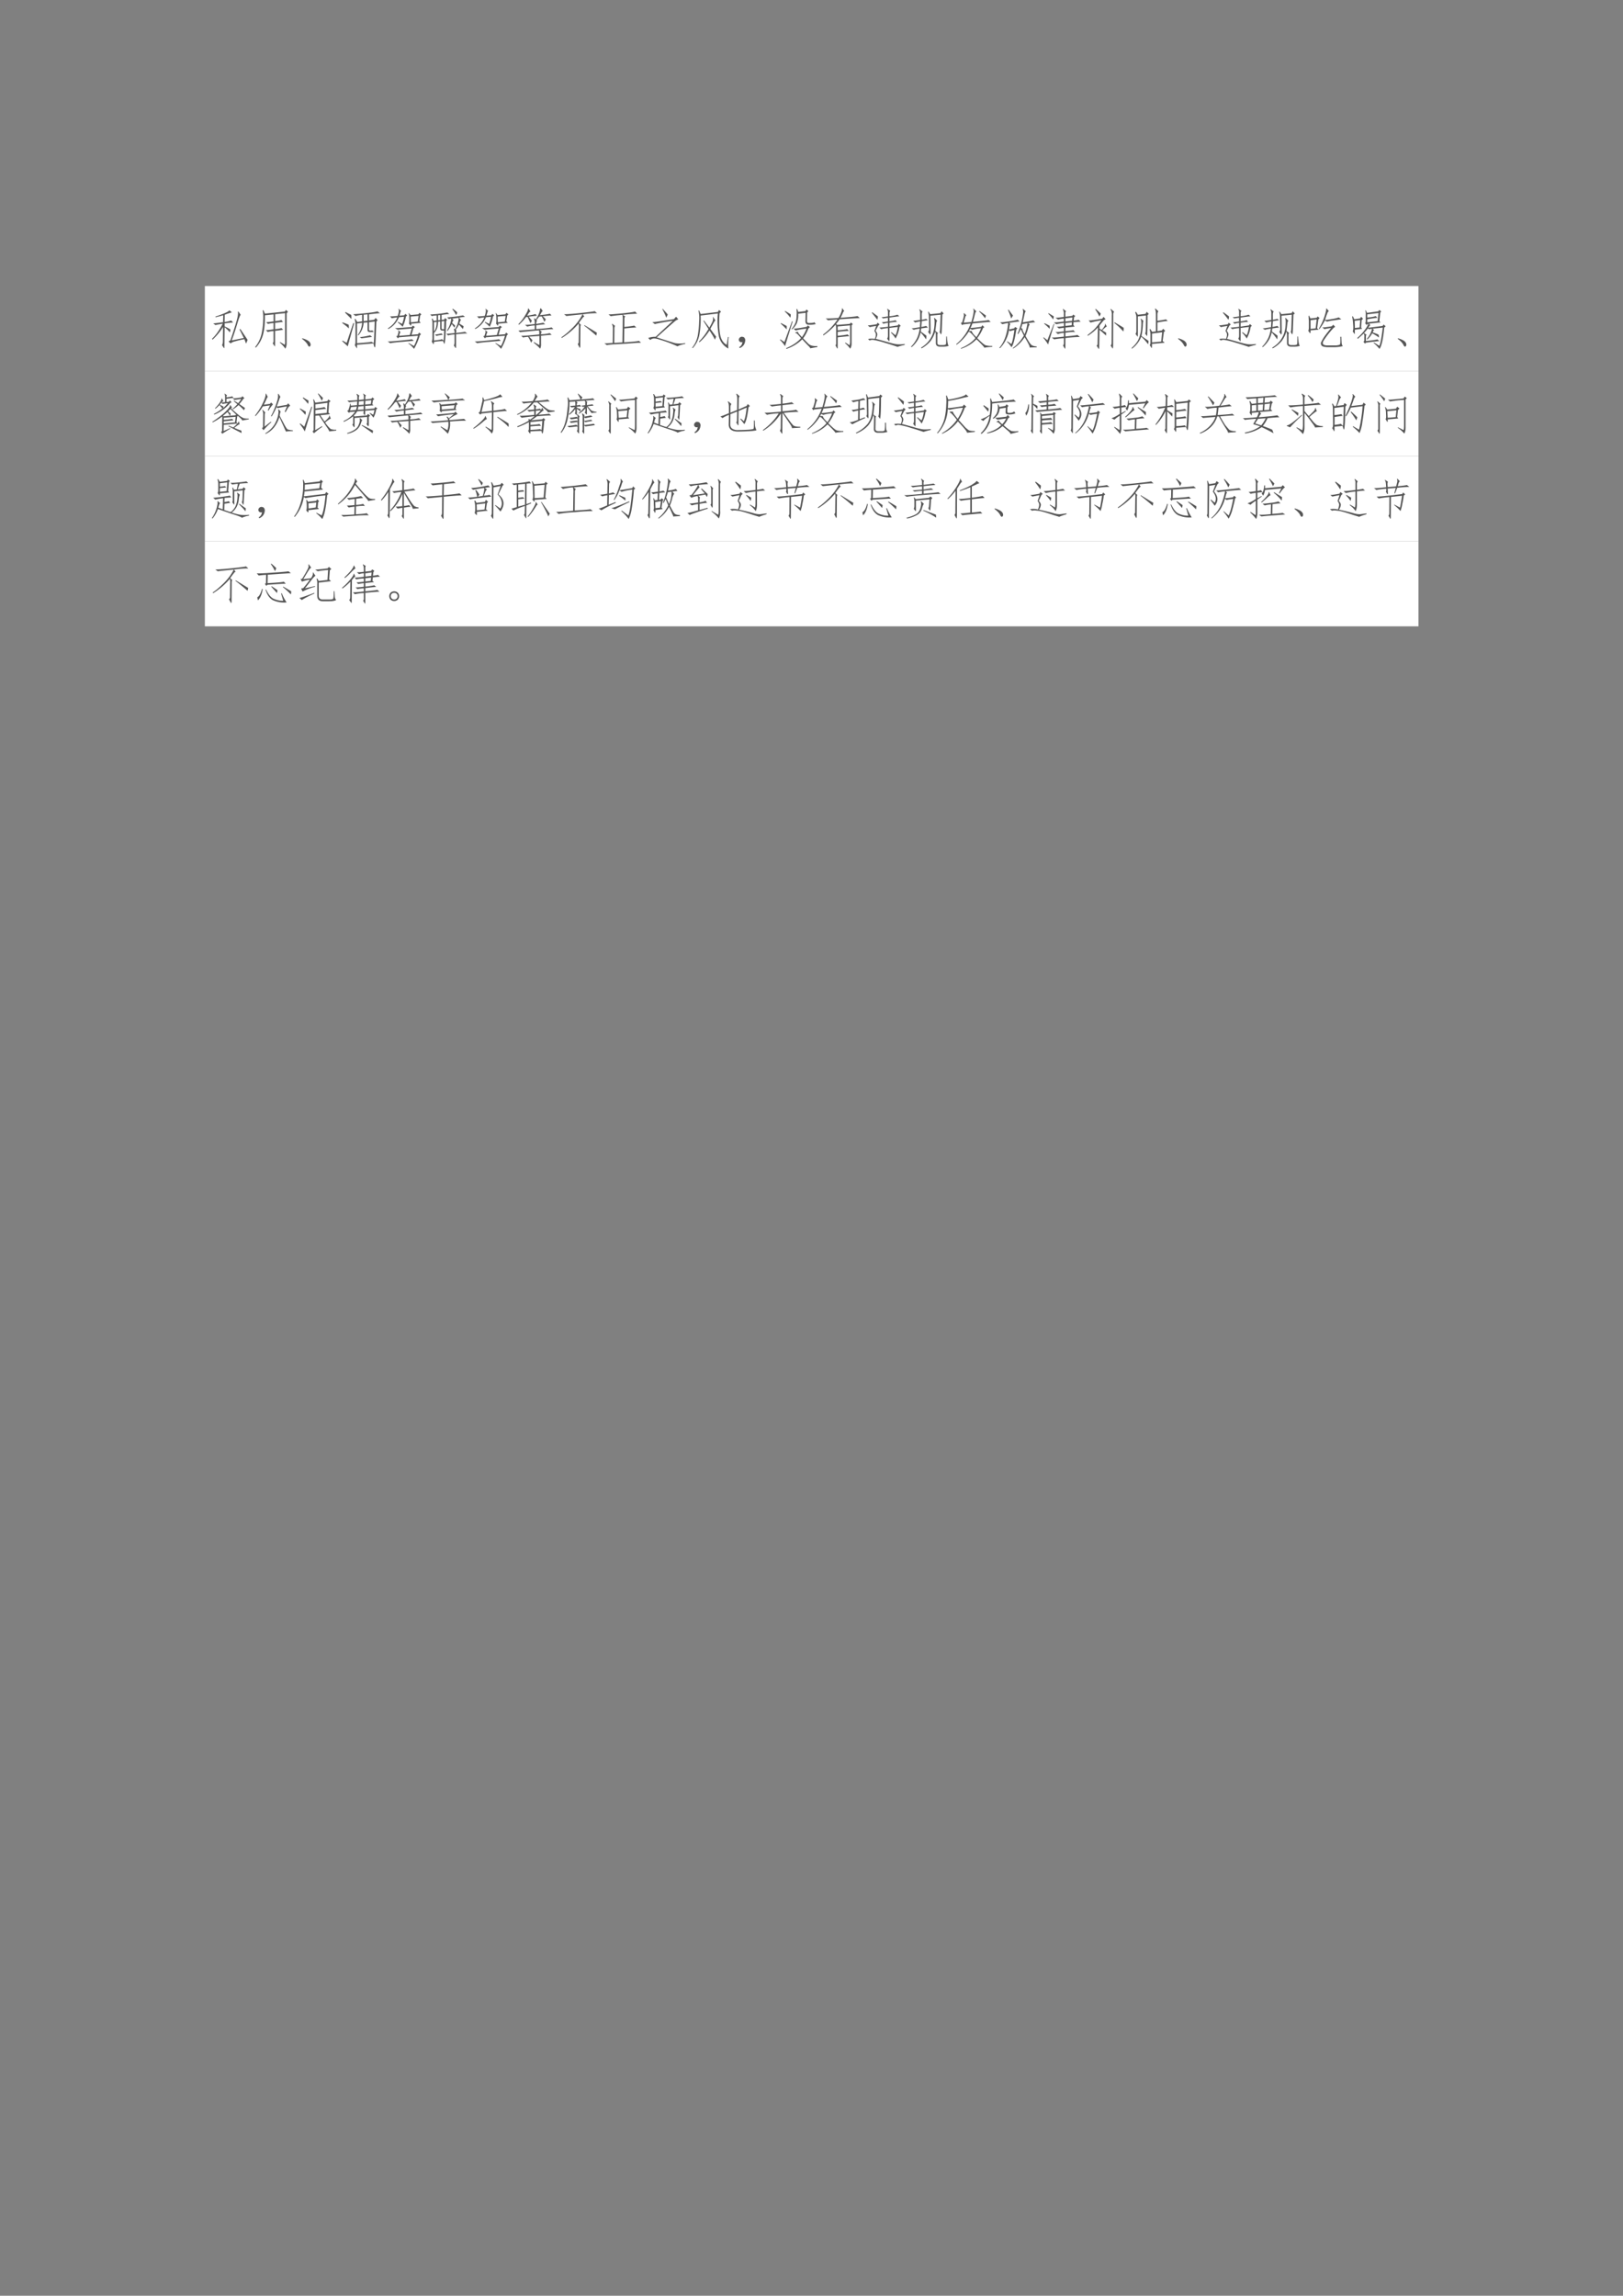
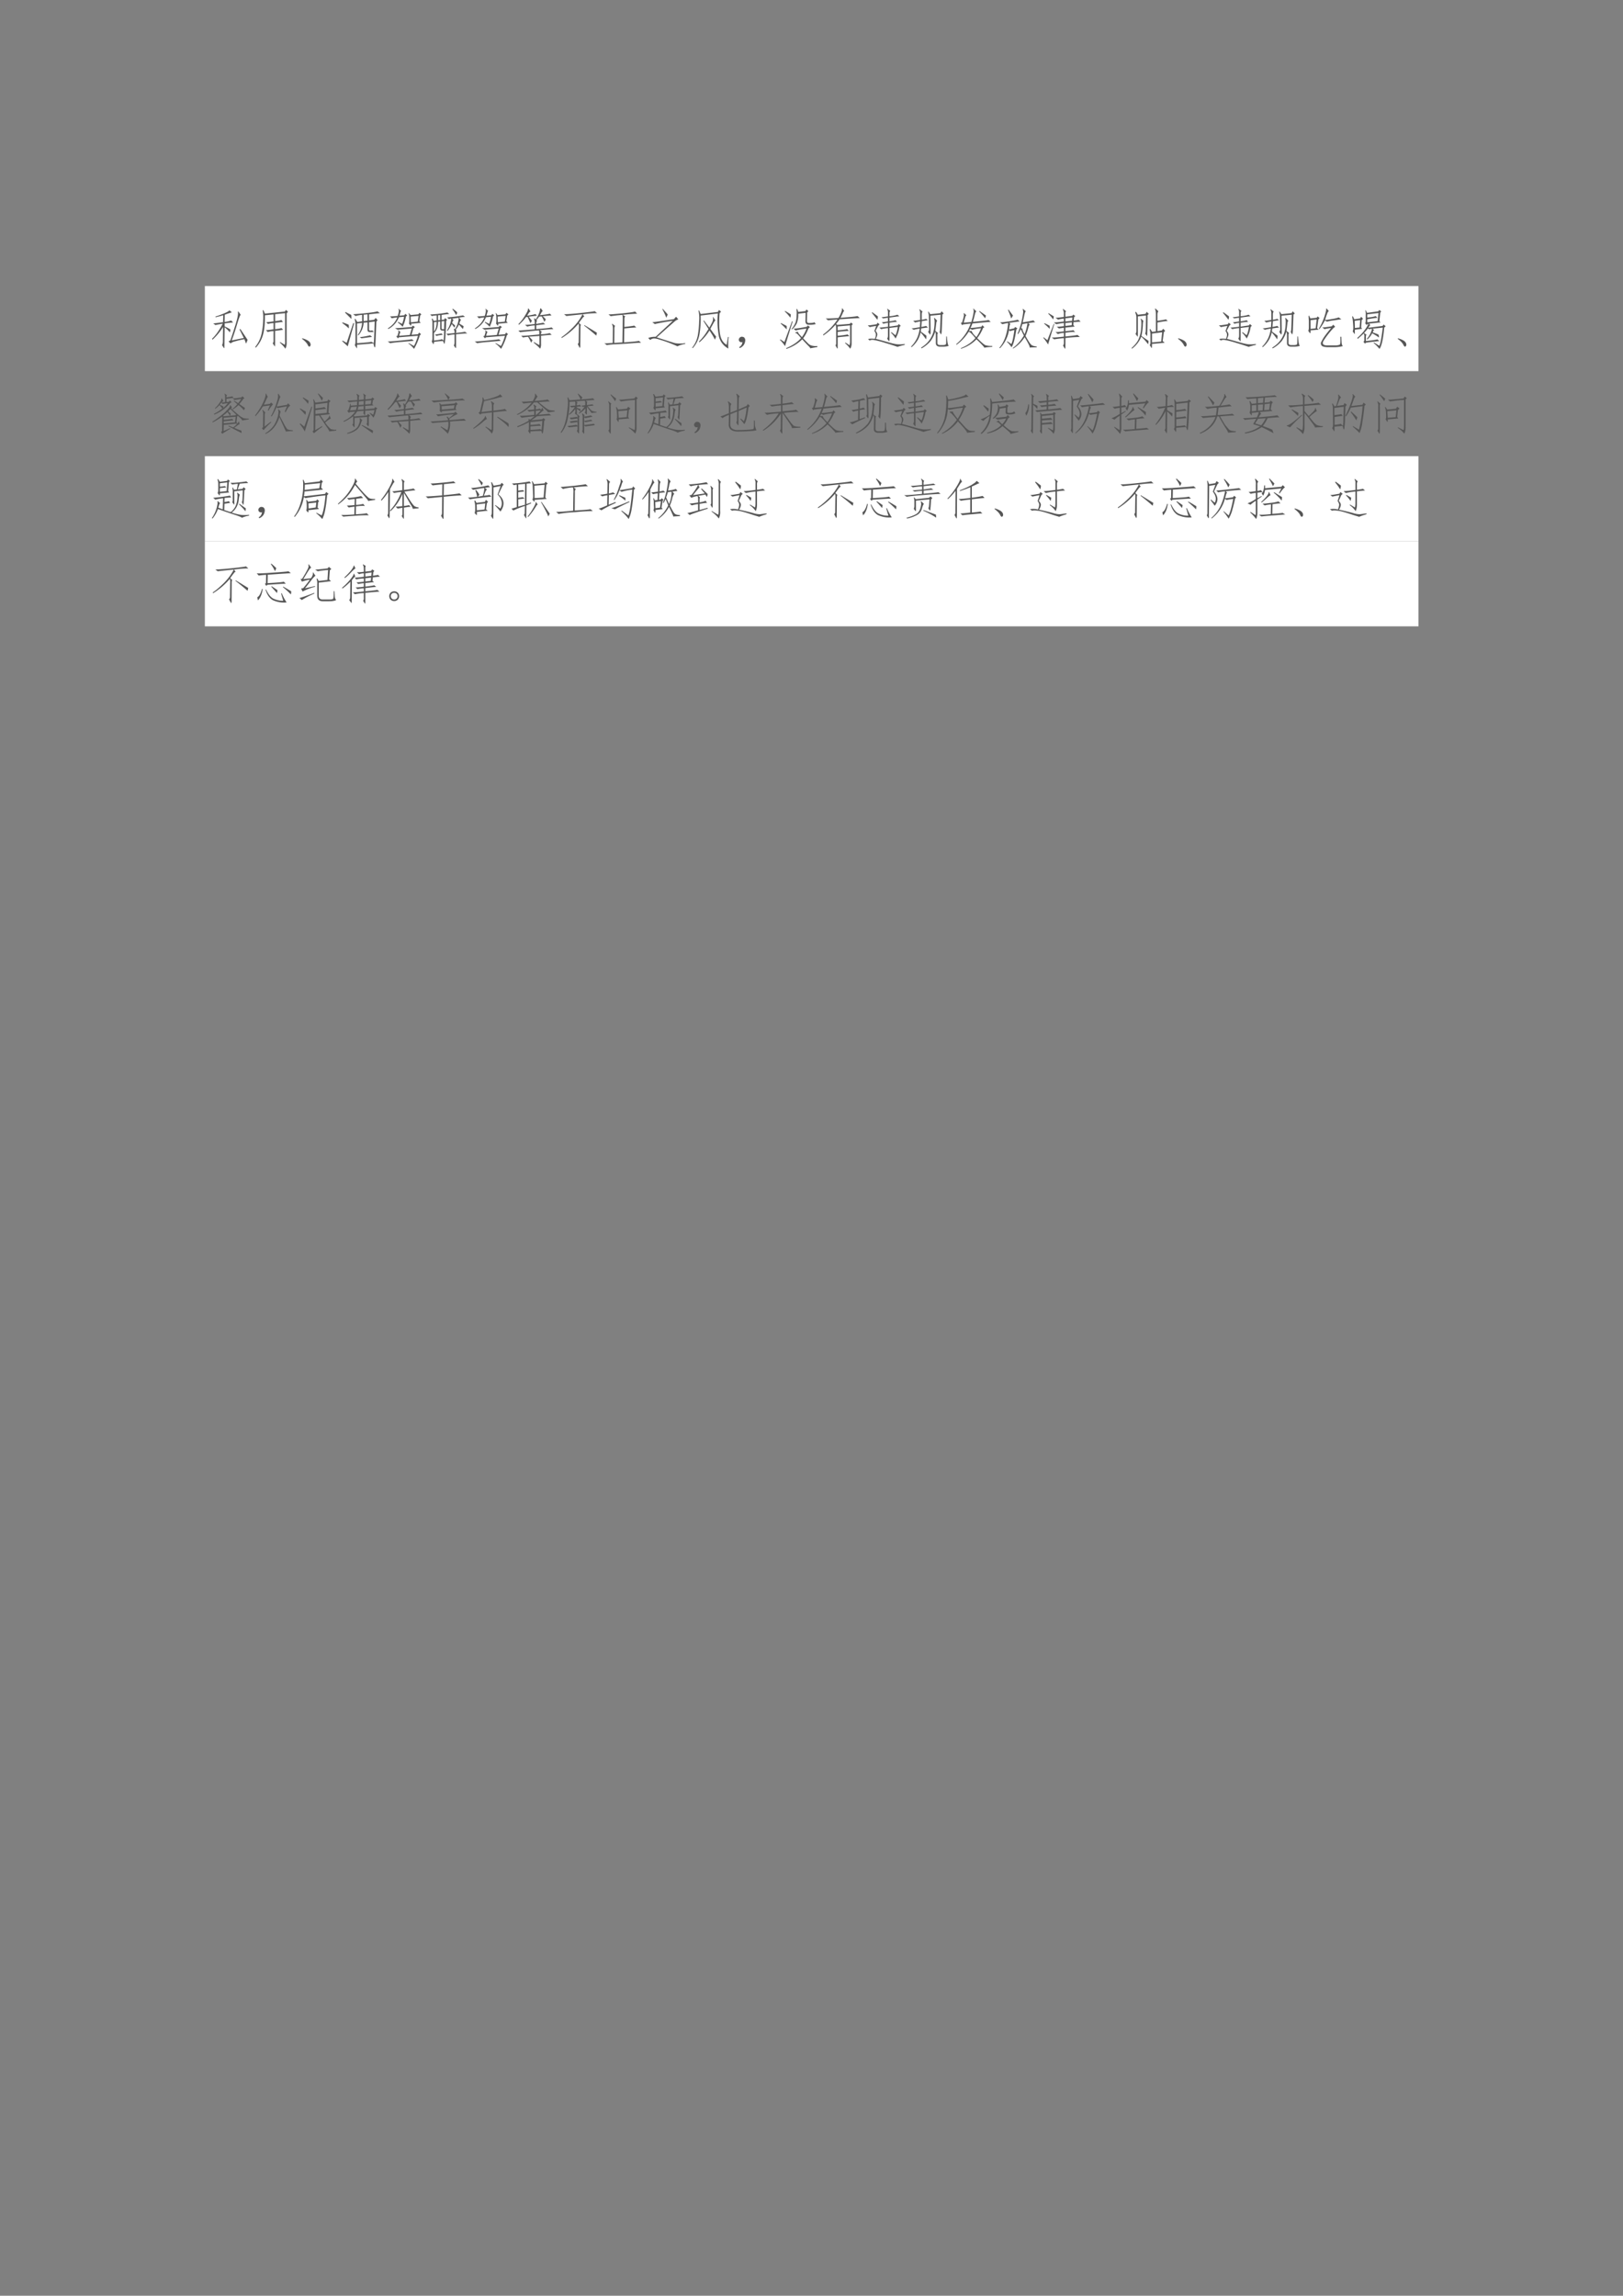
<svg xmlns="http://www.w3.org/2000/svg" xmlns:xlink="http://www.w3.org/1999/xlink" width="793.76" height="1122.56" viewBox="0 0 595.32 841.92">
  <rect x="0" y="0" width="595.32" height="841.92" fill="#808080" stroke="none" />
  <clipPath id="a">
    <path transform="matrix(1 0 0 -1 0 841.92)" d="M0 0h595.32v841.92H0Z" fill-rule="evenodd" />
  </clipPath>
  <g clip-path="url(#a)">
    <symbol id="b">
      <path d="M-2147483500-2147483500Z" />
    </symbol>
    <use xlink:href="#b" transform="matrix(9 0 0 -9 19327350000 -19327350000)" />
  </g>
  <clipPath id="c">
    <path transform="matrix(1 0 0 -1 0 841.92)" d="M0 0h595.32v841.92H0Z" fill-rule="evenodd" />
  </clipPath>
  <clipPath id="d">
    <path transform="matrix(1 0 0 -1 0 841.92)" d="M0 0h595.32v841.92H0Z" fill-rule="evenodd" />
  </clipPath>
  <g clip-path="url(#d)">
    <use xlink:href="#b" transform="matrix(9 0 0 -9 19327350000 -19327350000)" />
  </g>
  <clipPath id="e">
-     <path transform="matrix(1 0 0 -1 0 841.92)" d="M0 0h595.32v841.92H0Z" fill-rule="evenodd" />
-   </clipPath>
+     </clipPath>
  <path d="M75.144 136.1h445.15v-31.2H75.144Z" fill="#fff" fill-rule="evenodd" />
  <clipPath id="f">
    <path transform="matrix(1 0 0 -1 0 841.92)" d="M0 0h595.32v841.92H0Z" fill-rule="evenodd" />
  </clipPath>
  <g clip-path="url(#f)">
    <symbol id="g">
      <path d="M.29.507a1.26 1.26 0 0 0 .132-.07A.188.188 0 0 0 .41.37a.75.75 0 0 1-.12.117L.284.049C.285.013.281 0 .273.01L.23.077C.243.1.25.129.25.163l.004.332A1.41 1.41 0 0 0 .012.202L0 .222c.083.077.165.193.246.347A1.878 1.878 0 0 1 .078.538l-.05.039c.049.002.124.012.226.027l.004.16A2.931 2.931 0 0 0 .082.717L.078.733c.068.02.136.046.203.074.068.029.104.05.11.063l.011.004L.457.83A1.973 1.973 0 0 1 .293.776L.289.608a.781.781 0 0 1 .152.035L.484.596C.451.596.385.59.29.576v-.07M.65.449l.167-.25A.451.451 0 0 0 .781.112a.945.945 0 0 1-.039.102A2.079 2.079 0 0 1 .527.163.23.23 0 0 1 .426.116L.379.163l.043.023c.034.097.074.22.121.371.047.154.064.249.05.285L.606.85.66.772C.647.772.62.702.578.562A5.256 5.256 0 0 0 .453.185L.73.241C.712.28.695.314.68.342.667.372.65.402.633.436l.015.012Z" />
    </symbol>
    <symbol id="h">
      <path d="M.457.633c.089.01.137.02.145.027L.637.613C.61.613.55.607.457.593V.45a.777.777 0 0 1 .148.024l.036-.04A9.965 9.965 0 0 0 .457.41V.125C.457.06.453.038.445.059L.402.125c.016.013.022.035.02.066v.215A.551.551 0 0 1 .289.383L.246.426c.029 0 .087.006.176.02V.59A1.078 1.078 0 0 1 .293.57l-.04.04C.28.61.337.615.423.628v.16l-.2-.02C.226.61.215.47.188.353A.724.724 0 0 0 .013.023L0 .04a.715.715 0 0 1 .145.297c.023.101.036.208.039.32A.895.895 0 0 1 .172.88l.016.008.035-.082.457.047.027.039.047-.043L.723.813V.136A.29.29 0 0 0 .695 0a.805.805 0 0 1-.129.14l.008.012L.68.09c.007.028.01.057.007.086v.64L.458.793v-.16Z" />
    </symbol>
    <symbol id="i">
      <path d="m0 .184.012.011a.454.454 0 0 0 .11-.043A.155.155 0 0 0 .18.105.094.094 0 0 0 .2.051C.2.03.192.016.18.008.167 0 .154.008.14.03a.263.263 0 0 1-.042.067A.497.497 0 0 1 0 .184Z" />
    </symbol>
    <symbol id="j">
      <path d="M.457.776A.654.654 0 0 1 .309.749L.25.792c.034 0 .132.007.293.023.164.018.253.033.266.043L.867.815a7.055 7.055 0 0 1-.25-.027v-.14l.117.015.036.043.042-.051L.785.62C.772.297.765.116.762.077.759.035.752.02.742.034A.254.254 0 0 0 .72.12L.339.089A.322.322 0 0 0 .337.003.812.812 0 0 1 .289.08C.3.107.305.133.305.159v.39a.43.43 0 0 1-.02.13l.016.007.047-.074.109.016v.148M.34.124C.548.139.658.15.668.159L.723.128C.73.146.738.31.746.624L.617.608V.456C.615.43.622.416.641.413A.16.16 0 0 1 .69.42L.727.385A.504.504 0 0 0 .62.382C.592.384.58.405.582.444v.16L.492.596A.456.456 0 0 0 .367.303L.355.315c.058.068.092.16.102.277L.34.577V.124M.254.589.274.58C.203.326.153.15.128.053L0 .171l.008.015.094-.054.152.457m.328.054v.145L.492.78V.632l.09.011M.688.268A1.36 1.36 0 0 1 .563.253 3.37 3.37 0 0 1 .445.237L.402.264a1.49 1.49 0 0 1 .239.043L.687.268M.075.842A3.05 3.05 0 0 1 .207.776.397.397 0 0 0 .211.682L.066.827l.008.015M.008.604A2.09 2.09 0 0 0 .148.55.327.327 0 0 0 .152.464C.126.492.076.534 0 .589l.008.015Z" />
    </symbol>
    <symbol id="k">
      <path d="M.578.535.625.5.59.473.547.324l.148.012.028.039.043-.04L.738.313A1.39 1.39 0 0 0 .605 0a.631.631 0 0 1-.132.125l.011.008.118-.067c.028.047.06.125.093.235L.258.266.234.242.195.29l.028.008.02.066C.25.39.248.41.237.422l.008.004.05-.04C.29.385.284.375.278.357A.75.75 0 0 1 .262.3l.246.02.043.148A17.503 17.503 0 0 1 .227.44L.168.477c.068 0 .197.009.387.027l.023.031m.125.258L.73.828.773.793.746.766.726.633.759.598.539.578C.542.544.538.53.527.535L.488.582c.008.016.01.053.008.113 0 .06-.005.1-.016.121l.008.008.035-.047.18.016m-.32-.02.02.032L.448.77.418.742A.909.909 0 0 0 .344.508.965.965 0 0 1 .23.609l.008.012.094-.047c.02.055.035.11.043.164L.258.727a.537.537 0 0 0-.242-.27L0 .469C.107.536.18.62.219.723a.885.885 0 0 1-.125-.02l-.04.043c.05 0 .109.004.176.012.013.039.021.073.024.101.005.029.001.047-.012.055L.25.922l.059-.05C.303.873.299.865.293.847A1.376 1.376 0 0 1 .27.762l.113.011M.69.625l.02.133L.527.742.531.61l.16.016M.598.184A11.42 11.42 0 0 1 .316.16 2.57 2.57 0 0 1 .055.13L0 .172c.044-.003.145.004.3.02.157.015.242.025.255.03L.598.185Z" />
    </symbol>
    <symbol id="l">
      <path d="M.086.154A.19.19 0 0 0 .078.099c0-.005-.014.016-.043.062A.19.19 0 0 1 .051.24V.59a.32.32 0 0 1-.016.094l.016.008.031-.055.066.008v.117A.662.662 0 0 1 .035.747L0 .783a3.016 3.016 0 0 1 .395.046L.437.794a2.936 2.936 0 0 1-.175-.02V.659L.32.665l.02.036.047-.036-.02-.03A6.675 6.675 0 0 0 .352.332 1.688 1.688 0 0 0 .336.142C.333.118.329.108.324.11.32.113.31.134.297.173a1.303 1.303 0 0 1-.211-.02m.68.364A.226.226 0 0 0 .75.45C.719.487.689.52.66.552A.508.508 0 0 0 .586.435L.606.41a.052.052 0 0 1-.012-.03V.36c.114.01.182.02.203.027L.852.349C.807.349.722.342.594.329V.052C.594.01.589 0 .578.021L.543.07c.01.021.016.047.016.079v.176A.636.636 0 0 1 .41.302l-.039.04c.031 0 .094.004.188.015V.38c0 .018-.006.04-.016.067l.012.011L.57.447c.032.05.054.099.067.148.013.05.018.087.015.113L.504.688.539.65C.526.645.52.637.516.626A.55.55 0 0 0 .504.587L.57.533A.09.09 0 0 0 .555.482L.496.564a.942.942 0 0 0-.098-.16L.383.415A.596.596 0 0 1 .484.69.142.142 0 0 1 .43.677l-.04.04a3.165 3.165 0 0 1 .364.046L.8.728A.868.868 0 0 1 .664.712L.707.658a.092.092 0 0 1-.02-.032 2.605 2.605 0 0 1-.019-.05C.704.552.737.533.766.516M.086.186c.099.01.16.02.184.031L.305.185c.008.034.013.11.015.23A.178.178 0 0 0 .25.42C.237.427.23.443.23.466v.156L.18.618C.18.498.148.413.086.361V.185m.176.289c0-.016.004-.025.011-.027a.133.133 0 0 1 .047 0l.004.187L.262.626V.474M.086.392c.042.047.062.121.062.223L.086.607V.392M.18.65l.05.004V.77L.18.767V.65m.34.265A.888.888 0 0 0 .62.833.113.113 0 0 0 .594.771a.569.569 0 0 1-.086.133L.52.915M.29.318.206.306A.364.364 0 0 1 .145.29L.109.322a1.035 1.035 0 0 1 .149.027L.289.318Z" />
    </symbol>
    <symbol id="m">
      <path d="M.598.617a.928.928 0 0 1-.063.125L.477.738A1.38 1.38 0 0 0 .414.656L.43.636A.06.06 0 0 1 .41.595V.57C.5.583.552.592.57.598L.617.563A4.512 4.512 0 0 1 .41.538V.45C.621.467.738.48.762.49l.043-.04C.765.45.66.441.492.426L.54.386C.526.375.52.364.52.357V.331a.91.91 0 0 1 .2.027L.766.32A5.246 5.246 0 0 1 .52.297V.113A.211.211 0 0 0 .5 0C.466.04.417.085.352.137l.007.015.114-.066C.478.08.482.09.484.117v.176L.246.277A1.97 1.97 0 0 0 .324.195C.314.175.304.155.293.137a.961.961 0 0 1-.07.136.917.917 0 0 1-.118-.015L.066.297C.113.294.251.305.48.328v.035a.242.242 0 0 1-.007.059C.213.398.068.384.039.379L0 .418c.047 0 .172.01.375.027v.09A.84.84 0 0 1 .203.508l-.05.039c.036 0 .11.006.222.02v.058a.347.347 0 0 1-.016.066L.371.7.398.672A.653.653 0 0 1 .48.828.35.35 0 0 1 .5.922L.516.93.559.867A.128.128 0 0 1 .527.828.29.29 0 0 0 .492.77c.125.013.202.024.23.035l.04-.04A7.32 7.32 0 0 1 .559.747a.862.862 0 0 0 .07-.07.254.254 0 0 0-.031-.059M.234.926.277.852C.264.849.251.839.238.82A1.088 1.088 0 0 0 .2.758c.102.015.166.028.192.039l.035-.04A3.826 3.826 0 0 1 .234.735C.266.698.29.668.31.644A.254.254 0 0 0 .277.587C.257.633.234.68.211.73L.176.727A1.188 1.188 0 0 0 .012.55L0 .566a.924.924 0 0 1 .152.196c.05.078.073.131.07.16l.012.004Z" />
    </symbol>
    <symbol id="n">
      <path d="M.82.803A2.237 2.237 0 0 1 .488.776l.04-.05C.52.725.51.72.5.71A2.43 2.43 0 0 1 .402.58L.45.535C.441.529.437.508.437.47L.434.085C.436.025.43 0 .418.01L.375.096C.393.104.401.13.398.171L.402.46a.302.302 0 0 1-.007.105A1.595 1.595 0 0 0 .008.233L0 .25c.076.05.161.122.258.218.099.1.174.202.226.309a19.69 19.69 0 0 1-.37-.039L.061.78c.055-.003.181.006.38.027.197.021.305.035.324.043L.82.803M.816.354A.726.726 0 0 0 .801.288C.723.358.63.435.523.518L.527.53C.645.46.741.4.817.354Z" />
    </symbol>
    <symbol id="o">
      <path d="M.422.582C.424.642.42.68.41.695a3.725 3.725 0 0 1-.265-.03L.094.706c.065 0 .182.01.351.027.172.019.258.032.258.04l.05-.051A3.55 3.55 0 0 1 .419.695L.48.66C.465.65.458.624.46.582L.458.418c.122.013.198.023.227.031l.05-.043A5.108 5.108 0 0 1 .457.383L.453.063c.208.015.322.027.34.035l.05-.043C.784.055.698.049.583.039a15.762 15.762 0 0 0-.34-.02A1.31 1.31 0 0 1 .055 0L0 .043C.036.04.1.043.191.051l.004.293C.198.414.19.46.172.484L.18.492l.066-.05C.233.43.228.401.23.354L.227.051l.187.012.008.519Z" />
    </symbol>
    <symbol id="p">
      <path d="M.672 0a2.921 2.921 0 0 1-.43.16.347.347 0 0 1-.11.02.126.126 0 0 1-.085-.035L0 .19C.02.2.043.206.066.211a.525.525 0 0 0 .106.008c.101.096.233.218.394.367A4.368 4.368 0 0 1 .152.512L.094.555c.036 0 .202.023.496.07L.64.68.692.62a.254.254 0 0 1-.086-.05 34.664 34.664 0 0 1-.41-.364A23.445 23.445 0 0 1 .61.074a.697.697 0 0 1 .239 0v-.02A.55.55 0 0 1 .672 0m-.34.863C.387.803.426.76.449.73A2.926 2.926 0 0 0 .414.656c-.013.045-.043.11-.09.2l.008.007Z" />
    </symbol>
    <symbol id="q">
      <path d="M.84.266A1.214 1.214 0 0 1 .832 0a.423.423 0 0 0-.219.285 1.934 1.934 0 0 0-.023.52L.195.758a2.113 2.113 0 0 0-.03-.446.627.627 0 0 0-.153-.304L0 .02A.63.63 0 0 1 .129.3C.147.406.158.514.16.626a.788.788 0 0 1-.015.246L.16.875.195.793.59.84l.027.047.047-.04L.63.81C.616.619.619.46.64.336.66.214.712.13.793.086l.031.18H.84M.27.645.395.48c.041.073.067.125.078.157.01.034.01.06 0 .082l.011.004.051-.078C.525.639.513.625.5.602L.418.453C.465.385.509.326.551.273L.523.203c-.028.06-.07.13-.125.211a1.175 1.175 0 0 0-.23-.27L.156.16C.237.238.31.335.375.45L.258.636.27.645Z" />
    </symbol>
    <symbol id="r">
      <path d="M.085.137a.072.072 0 0 0-.047 0 .063.063 0 0 0-.031.027.071.071 0 0 0-.004.04c.002.012.009.024.02.034.01.01.021.017.034.02A.083.083 0 0 0 .1.254.058.058 0 0 0 .14.219.093.093 0 0 0 .146.152.186.186 0 0 0 .12.078.208.208 0 0 0 .026 0l-.02.016a.21.21 0 0 1 .055.05c.01.016.018.04.024.07Z" />
    </symbol>
    <symbol id="s">
      <path d="M.64.54.688.5.652.465a.885.885 0 0 0-.12-.223C.601.17.646.124.667.105A.232.232 0 0 1 .73.075.385.385 0 0 1 .86.065V.043L.69.012C.7.017.688.035.656.066.625.098.576.148.512.22A.913.913 0 0 0 .148 0L.141.016c.145.06.26.136.343.23C.466.27.444.296.418.324.392.353.371.366.355.364L.352.378l.062.016A.08.08 0 0 1 .43.352 2.34 2.34 0 0 1 .504.27a.691.691 0 0 1 .105.195A1.617 1.617 0 0 1 .36.422L.313.465c.07.002.171.017.304.043l.024.031M.42.81a.576.576 0 0 0-.03-.215.434.434 0 0 0-.114-.149L.266.457a.474.474 0 0 1 .093.152c.016.05.024.107.024.172a.598.598 0 0 1-.004.133l.016.004.027-.07.164.02.023.038.043-.039L.625.836.621.645c0-.032.012-.049.035-.051.086 0 .13.006.133.02L.824.57A.603.603 0 0 0 .652.555C.608.557.586.585.586.637L.59.828.422.808M.008.219.102.157l.175.477.016-.004A28.014 28.014 0 0 1 .117.062.923.923 0 0 1 0 .207l.008.012m.23.496A.793.793 0 0 1 .11.859l.008.012C.161.848.204.821.247.793A.21.21 0 0 0 .237.715M.152.449a2.425 2.425 0 0 1-.136.133l.007.012.13-.067a.392.392 0 0 0 0-.078Z" />
    </symbol>
    <symbol id="t">
      <path d="M0 .326a1.4 1.4 0 0 1 .332.347 5.65 5.65 0 0 1-.219-.02l-.05.044C.12.694.216.697.354.708A.645.645 0 0 1 .422.85C.435.888.438.914.43.927L.44.931.488.865C.478.867.468.855.457.829A1.718 1.718 0 0 0 .402.712C.64.73.77.743.793.752l.05-.048C.795.704.64.695.38.677A1.002 1.002 0 0 0 .3.572L.324.548l.29.024.027.03.043-.034L.656.536V.118A.219.219 0 0 0 .625.001a.837.837 0 0 1-.121.13l.012.01L.609.08a.298.298 0 0 1 .012.086v.371L.336.513v-.09c.148.013.22.024.215.031L.594.411C.56.411.474.404.336.388v-.09C.469.311.544.322.562.33L.606.29a10.239 10.239 0 0 1-.27-.027V.029C.336.005.332 0 .32.013L.285.079c.013.013.018.034.016.063v.32a.458.458 0 0 1-.012.094 1.46 1.46 0 0 0-.281-.25L0 .326Z" />
    </symbol>
    <symbol id="u">
      <path d="M.715.523.758.484.73.457A.757.757 0 0 0 .64.191a.643.643 0 0 1-.105.133L.543.34.637.266c.02.033.039.097.054.191L.5.434V.172C.5.135.496.122.488.132L.445.188c.013.014.02.037.02.07V.43A.822.822 0 0 1 .309.406L.266.441c.046.003.113.01.199.02v.09A.526.526 0 0 1 .359.53L.324.566c.029 0 .076.006.14.016v.086A1.641 1.641 0 0 1 .353.652L.316.68C.348.682.397.689.465.7v.07C.467.819.46.852.445.867l.008.008.067-.05C.507.818.5.8.5.77V.703a.771.771 0 0 1 .184.035L.727.7C.697.7.622.69.5.672V.586c.083.01.129.02.137.027L.672.574A1.34 1.34 0 0 1 .5.554v-.09l.188.028.027.031M.18.367a.138.138 0 0 0 .039-.07C.224.279.214.24.187.184.342.142.454.11.524.09A1.41 1.41 0 0 1 .668.059a.785.785 0 0 1 .18.007l.004-.02A2.05 2.05 0 0 1 .684 0a6.12 6.12 0 0 1-.282.09 1.838 1.838 0 0 1-.28.07.14.14 0 0 1-.079-.015L.008.18C.049.19.102.19.164.184.18.223.187.255.187.28a.132.132 0 0 1-.035.082L.195.48A1.469 1.469 0 0 1 .047.453L0 .493C.029.492.098.5.207.52l.02.035.046-.04-.03-.027L.18.368M.102.796C.167.75.21.717.234.699A.295.295 0 0 0 .22.621C.198.652.156.706.094.781l.008.016Z" />
    </symbol>
    <symbol id="v">
      <path d="M.387.648a7.758 7.758 0 0 1-.14-.023A19.275 19.275 0 0 0 .237.492c.055.01.091.018.11.024L.39.476C.365.477.312.47.234.458a.986.986 0 0 0-.011-.07L.352.293A.241.241 0 0 0 .344.207a1.18 1.18 0 0 1-.125.16A.592.592 0 0 0 .16.203.656.656 0 0 0 .012.027L0 .04a.72.72 0 0 1 .133.184c.031.062.053.139.066.23A.907.907 0 0 1 .062.426L.012.46c.034 0 .097.01.191.027l.008.133A1.448 1.448 0 0 1 .094.594L.05.633c.026 0 .08.006.16.02v.152C.21.846.203.874.188.887l.011.011.067-.054C.253.834.246.813.246.78V.656c.06.01.093.018.098.024L.387.648M.62.352C.608.342.603.322.605.293V.125c0-.034.023-.05.067-.05h.066c.042.002.064.012.067.03.002.021.004.077.004.168h.015C.827.232.831.191.836.153A.357.357 0 0 1 .863.054.658.658 0 0 0 .73.039H.668C.605.04.573.065.57.117v.18c0 .042-.005.07-.015.086A.718.718 0 0 0 .449.168.726.726 0 0 0 .242 0L.23.016c.097.06.168.129.215.207.05.078.08.169.09.273.01.107.008.172-.008.195L.54.7.605.63C.592.634.583.612.578.562a5.286 5.286 0 0 0-.02-.16l.063-.05m.082.5L.75.8.719.777A18.094 18.094 0 0 0 .703.371C.698.335.693.318.688.321a1.78 1.78 0 0 1-.032.054.2.2 0 0 1 .012.07C.671.474.674.583.68.773L.445.75.45.352C.444.326.44.314.437.316A1.592 1.592 0 0 0 .392.38a.084.084 0 0 1 .023.055L.41.714A.35.35 0 0 1 .39.84l.012.004.04-.059.234.024.027.043Z" />
    </symbol>
    <symbol id="w">
      <path d="M.137.54.105.593l.028.004c.02.062.034.109.039.14C.18.77.178.793.168.808l.016.008.05-.05C.224.763.214.749.207.723A5.772 5.772 0 0 1 .172.598l.176.015C.37.691.387.755.395.805c.01.052.009.088-.004.11l.007.007.067-.067C.452.853.44.832.43.793A2.128 2.128 0 0 0 .383.617c.232.021.351.035.36.043l.05-.043A12.197 12.197 0 0 1 .371.578.565.565 0 0 0 .328.477c.04 0 .123.009.25.027l.024.035.046-.047-.03-.015A.99.99 0 0 0 .483.242C.584.141.648.086.68.078A.535.535 0 0 1 .828.063v-.02a1.414 1.414 0 0 1-.183-.02C.647.03.626.055.582.102.532.154.493.192.465.215A.852.852 0 0 0 .113 0L.105.012c.141.057.253.134.336.23a.962.962 0 0 1-.097.11C.323.375.304.387.285.387A1.087 1.087 0 0 0 .008.09L0 .105a1.056 1.056 0 0 1 .332.473L.16.558.137.54M.359.406C.354.404.362.386.383.352A.51.51 0 0 1 .465.266C.509.333.545.4.57.469A.868.868 0 0 1 .367.434L.32.457.293.407h.066m.325.355a.575.575 0 0 0-.02-.063C.63.746.584.8.527.855l.008.012.149-.105Z" />
    </symbol>
    <symbol id="x">
      <path d="M.695.023C.701.036.693.063.672.102a2.5 2.5 0 0 1-.09.16A.835.835 0 0 0 .32 0L.31.012c.099.07.183.165.254.285-.034.07-.058.121-.07.152a.82.82 0 0 0-.06-.117L.419.34a1.791 1.791 0 0 1 .125.457C.551.849.548.884.535.902L.547.91.609.855C.6.85.59.831.582.797A17.646 17.646 0 0 1 .539.602C.687.625.77.64.781.648L.824.605a1.392 1.392 0 0 1-.16-.023L.7.551C.69.546.677.52.664.473A1.177 1.177 0 0 0 .602.289C.662.182.703.117.727.094.75.068.794.052.859.047v-.02C.815.027.76.026.695.023M.363.496.414.465.391.434C.357.212.32.078.28.03a.61.61 0 0 1-.105.125l.008.012.093-.063c.021.032.045.138.07.32A.456.456 0 0 1 .25.399L.223.422A.784.784 0 0 0 .016.008L0 .016c.115.132.182.323.203.57A.879.879 0 0 1 .07.559L.016.602C.039.599.11.607.23.625c.12.018.184.031.192.04L.465.62C.44.621.362.611.227.59L.254.563A.06.06 0 0 1 .238.53 3.22 3.22 0 0 1 .223.437l.12.028.02.031M.531.461c0-.016.004-.035.012-.059A2.4 2.4 0 0 1 .582.328c.031.083.053.168.066.254L.531.562A3.496 3.496 0 0 0 .5.466L.531.46M.273.69C.255.751.23.816.2.887l.012.008.102-.137A1.498 1.498 0 0 0 .273.69Z" />
    </symbol>
    <symbol id="y">
      <path d="M.453.08c.01.007.017.023.02.046v.121A2.447 2.447 0 0 1 .25.22L.195.263c.047-.003.14.004.278.02v.085A.377.377 0 0 1 .336.341L.28.388C.315.385.38.391.473.404v.082A4.482 4.482 0 0 1 .359.47L.31.51c.044 0 .099.004.164.015v.07A1.546 1.546 0 0 1 .297.568L.242.61C.28.608.355.615.472.63v.066A.617.617 0 0 1 .34.673L.28.716c.04 0 .103.007.192.02v.066a.2.2 0 0 1-.024.11l.008.007.07-.054C.512.862.505.84.507.802V.74l.161.02.02.03.046-.035L.707.728.699.65a.494.494 0 0 1 .114.02L.859.625C.823.626.77.622.695.615L.691.548.72.513.508.49V.408c.11.01.17.018.183.023L.734.384C.708.394.633.391.508.372V.286c.164.016.256.028.277.036L.84.275A3.09 3.09 0 0 1 .508.25V.056C.508.016.504 0 .496.006L.453.078m-.21.5.01-.007A31.76 31.76 0 0 1 .11.102 1.18 1.18 0 0 1 0 .256l.008.012L.094.2l.148.378m.426.145-.16-.02V.63L.66.646l.008.078M.508.529l.144.015.004.067L.508.595V.53M.227.677A1.026 1.026 0 0 1 .113.81l.008.012.121-.075a.436.436 0 0 0-.015-.07M.145.462A1.63 1.63 0 0 1 .02.58l.007.012C.077.568.116.548.145.533a.317.317 0 0 0 0-.07Z" />
    </symbol>
    <symbol id="z">
-       <path d="M.371.74.418.685.383.669A1.915 1.915 0 0 1 .277.54V.47L.328.44a.598.598 0 0 1 .067.094c.01.02.011.035.003.043l.008.007.04-.066C.434.52.4.49.34.43.37.413.4.395.43.376A.603.603 0 0 0 .426.31a2.018 2.018 0 0 1-.149.133L.27.044C.27.013.266 0 .258.005L.21.08c.018.008.026.03.023.067l.008.351A1.1 1.1 0 0 0 .008.306L0 .322c.065.05.12.096.164.14.044.047.096.114.156.2A2.294 2.294 0 0 1 .07.61L.027.658C.064.655.168.669.34.7L.37.74M.56.79c0 .06-.01.1-.032.121L.54.923.613.857C.598.847.591.817.593.77L.59.07C.587.023.583.004.578.014l-.047.07C.55.09.557.123.555.185L.559.79M.824.404a1.42 1.42 0 0 1-.21.199l.011.012C.703.57.772.529.832.49A.241.241 0 0 0 .824.404m-.633.52C.246.873.284.838.305.817A.143.143 0 0 0 .273.75a.89.89 0 0 1-.093.16L.19.923Z" />
-     </symbol>
+       </symbol>
    <symbol id="A">
      <path d="M.559.777C.56.845.553.891.535.914l.016.008.066-.063C.602.844.594.818.594.781v-.14c.114.015.18.027.195.035l.043-.04C.801.637.722.626.594.603v-.2l.101.016.032.039L.773.41.743.383.714.176l.047-.04L.469.11A.467.467 0 0 0 .465.016C.462.01.447.033.418.082c.01.016.016.036.016.063V.34a.533.533 0 0 1-.02.105L.43.453.473.387l.086.011v.38m-.211.07L.395.8.367.77A13.775 13.775 0 0 0 .36.32C.36.292.355.285.348.3L.313.345c.007.023.011.04.011.05.003.01.005.133.008.368L.145.742v-.39C.145.294.142.27.137.277L.09.34c.013.018.02.04.02.066v.309a.268.268 0 0 1-.028.12l.02.013L.145.78l.175.02.028.047m.12-.703.212.02.023.214L.47.348V.145M.379.102a1.163 1.163 0 0 1-.156.175A.634.634 0 0 0 .008 0L0 .016c.07.062.121.123.152.183A.73.73 0 0 1 .22.477c.01.122.005.191-.016.207L.215.69l.058-.05C.266.635.26.599.258.53A1.464 1.464 0 0 0 .227.293C.297.243.352.206.39.18A.27.27 0 0 0 .379.102Z" />
    </symbol>
    <symbol id="B">
      <path d="M.242.402.055.387C.057.335.052.314.039.324L0 .38c.01.005.016.034.016.086v.113a.48.48 0 0 1-.004.067.807.807 0 0 1-.004.07l.015.008L.051.66l.144.016.024.031.043-.039L.234.637.207.434.242.402M.442 0C.373.003.33.014.311.035a.085.085 0 0 0-.019.063C.298.118.32.16.359.223.401.285.457.358.527.44A1.03 1.03 0 0 1 .375.414l-.05.04C.357.453.43.461.542.48l.035.036.043-.047L.582.44A1.98 1.98 0 0 1 .359.156C.313.083.336.044.43.04h.188a.298.298 0 0 1 .106.016c.015.007.02.069.015.183h.024C.764.171.767.122.77.094a.122.122 0 0 1 .027-.07A.826.826 0 0 0 .617 0H.441M.195.637.055.62v-.2l.117.013.023.203M.387.625c.031 0 .087.008.168.023a.737.737 0 0 1 .148.036L.762.64A2.37 2.37 0 0 1 .598.617 1.017 1.017 0 0 1 .434.586L.383.613A1.3 1.3 0 0 0 .258.414L.246.426c.055.09.1.189.133.293C.41.818.42.872.41.883L.422.89.477.828C.46.823.449.806.44.778A1.797 1.797 0 0 1 .387.624Z" />
    </symbol>
    <symbol id="C">
      <path d="M.316.18c.149.015.236.028.262.039l.047-.04A4.975 4.975 0 0 1 .316.142L.296.12.259.164l.02.02V.27a.158.158 0 0 1-.012.085C.226.316.18.275.129.23L.117.25c.115.099.2.207.258.324L.348.57C.348.555.344.547.336.547L.3.586c.01.02.014.048.012.082v.105a.388.388 0 0 1-.008.11L.313.89l.03-.063.255.035.03.032.04-.036L.645.83.625.632.656.609.391.58l.027-.04C.41.54.402.533.395.52A.412.412 0 0 1 .37.485L.7.527.723.56.77.519.738.49C.712.222.676.058.628 0a1.107 1.107 0 0 1-.136.137L.5.148.625.07c.026.052.052.192.078.418L.47.465.504.434C.494.428.484.41.473.379.533.359.577.34.605.329A.188.188 0 0 0 .617.261a1.56 1.56 0 0 1-.156.097.537.537 0 0 0-.113-.144L.336.227A.555.555 0 0 1 .457.46.184.184 0 0 1 .391.449L.363.47a1.501 1.501 0 0 0-.09-.106L.332.324C.319.316.314.298.316.27V.18M.062.44C.063.368.06.335.056.34L.012.402c.013.024.017.075.011.153C.018.635.01.698 0 .742L.016.75.05.68.184.7l.023.038L.25.691.219.661.207.491.23.461.062.44M.348.72c.106.01.17.022.191.035l.043-.04A4.13 4.13 0 0 1 .348.68V.61l.238.027.02.187L.347.793V.719M.063.48l.109.012.012.168L.059.645.063.48Z" />
    </symbol>
    <use xlink:href="#g" transform="matrix(15.96 0 0 -15.96 77.769 127.798)" fill="#565656" />
    <use xlink:href="#h" transform="matrix(15.96 0 0 -15.96 93.604 127.881)" fill="#565656" />
    <use xlink:href="#i" transform="matrix(15.96 0 0 -15.96 110.748 127.195)" fill="#565656" />
    <use xlink:href="#j" transform="matrix(15.96 0 0 -15.96 125.524 127.86)" fill="#565656" />
    <use xlink:href="#k" transform="matrix(15.96 0 0 -15.96 142.219 127.943)" fill="#565656" />
    <use xlink:href="#l" transform="matrix(15.96 0 0 -15.96 157.805 127.84)" fill="#565656" />
    <use xlink:href="#k" transform="matrix(15.96 0 0 -15.96 174.139 127.943)" fill="#565656" />
    <use xlink:href="#m" transform="matrix(15.96 0 0 -15.96 190.148 127.881)" fill="#565656" />
    <use xlink:href="#n" transform="matrix(15.96 0 0 -15.96 205.921 127.673)" fill="#565656" />
    <use xlink:href="#o" transform="matrix(15.96 0 0 -15.96 221.694 126.572)" fill="#565656" />
    <use xlink:href="#p" transform="matrix(15.96 0 0 -15.96 237.766 127.008)" fill="#565656" />
    <use xlink:href="#q" transform="matrix(15.96 0 0 -15.96 253.887 127.819)" fill="#565656" />
    <use xlink:href="#r" transform="matrix(15.96 0 0 -15.96 270.977 127.632)" fill="#565656" />
    <use xlink:href="#s" transform="matrix(15.96 0 0 -15.96 286.093 127.943)" fill="#565656" />
    <use xlink:href="#t" transform="matrix(15.96 0 0 -15.96 301.902 127.902)" fill="#565656" />
    <use xlink:href="#u" transform="matrix(15.96 0 0 -15.96 318.286 127.195)" fill="#565656" />
    <use xlink:href="#v" transform="matrix(15.96 0 0 -15.96 334.17 127.756)" fill="#565656" />
    <use xlink:href="#w" transform="matrix(15.96 0 0 -15.96 350.74 127.881)" fill="#565656" />
    <use xlink:href="#x" transform="matrix(15.96 0 0 -15.96 366.55 127.819)" fill="#565656" />
    <use xlink:href="#y" transform="matrix(15.96 0 0 -15.96 382.684 127.964)" fill="#565656" />
    <use xlink:href="#z" transform="matrix(15.96 0 0 -15.96 398.88 128.026)" fill="#565656" />
    <use xlink:href="#A" transform="matrix(15.96 0 0 -15.96 415.064 127.881)" fill="#565656" />
    <use xlink:href="#i" transform="matrix(15.96 0 0 -15.96 432.071 127.195)" fill="#565656" />
    <use xlink:href="#u" transform="matrix(15.96 0 0 -15.96 447.083 127.195)" fill="#565656" />
    <use xlink:href="#v" transform="matrix(15.96 0 0 -15.96 462.968 127.756)" fill="#565656" />
    <use xlink:href="#B" transform="matrix(15.96 0 0 -15.96 479.837 127.32)" fill="#565656" />
    <use xlink:href="#C" transform="matrix(15.96 0 0 -15.96 495.971 127.943)" fill="#565656" />
    <use xlink:href="#i" transform="matrix(15.96 0 0 -15.96 512.653 127.195)" fill="#565656" />
  </g>
-   <path d="M75.144 167.3h445.15v-31.2H75.144Z" fill="#fff" fill-rule="evenodd" />
  <clipPath id="D">
    <path transform="matrix(1 0 0 -1 0 841.92)" d="M0 0h595.32v841.92H0Z" fill-rule="evenodd" />
  </clipPath>
  <g clip-path="url(#D)">
    <symbol id="E">
      <path d="M.262.203.258.063.41.129.414.117A3.304 3.304 0 0 1 .227 0L.199.043l.024.016.004.34a1.257 1.257 0 0 0-.22-.137L0 .277C.042.301.096.34.164.391c.07.052.129.104.176.156.05.052.071.088.066.11L.414.66.45.605.43.585A4.27 4.27 0 0 1 .634.407a.626.626 0 0 1 .086-.05.539.539 0 0 1 .117-.008V.332L.684.305C.686.313.678.325.66.344a.58.58 0 0 1-.078.07L.57.394.555.267l.02-.032-.313-.03M.164.66A.766.766 0 0 0 .07.574L.06.586a.831.831 0 0 1 .117.14c.028.042.039.07.031.083l.012.003L.254.75C.244.753.23.742.214.719l.079.008v.12c0 .035-.005.057-.016.067l.008.008.055-.04C.327.879.322.863.324.837c.076.01.12.018.133.023L.488.824a6.702 6.702 0 0 1-.164-.02V.73L.38.734l.023.032.04-.043L.413.71A.941.941 0 0 0 .043.44L.035.457C.108.493.173.535.23.582L.164.66M.461.57c.042.034.08.07.113.11L.492.75.5.762.594.703a.84.84 0 0 1 .07.098A14.18 14.18 0 0 1 .508.777l-.04.035c.055.003.122.01.2.024l.023.027.047-.047L.711.801A.865.865 0 0 0 .62.684C.665.65.708.62.75.594L.727.539A1.108 1.108 0 0 1 .602.66.74.74 0 0 0 .472.56L.462.57M.535.39.262.368V.32c.117.01.18.019.191.024L.488.309A5.695 5.695 0 0 1 .262.285V.238L.52.262.535.39M.613.28.625.215C.62.22.607.215.585.199A1.38 1.38 0 0 1 .505.137C.559.11.612.09.664.074A.28.28 0 0 0 .672.016C.586.06.484.113.367.176l.008.012L.48.145c.04.033.068.06.086.082C.587.247.6.266.602.28h.011M.551.437.414.57.364.516A.546.546 0 0 1 .421.465a.165.165 0 0 0-.016-.05l.121.01.024.013M.242.586a.684.684 0 0 1 .113.117C.295.695.255.69.235.683L.21.716.168.668a.589.589 0 0 0 .09-.047L.242.586M.246.414.258.402l.144.012A.575.575 0 0 1 .348.5L.246.414Z" />
    </symbol>
    <symbol id="F">
      <path d="M.71.055A24.84 24.84 0 0 1 .56.387C.499.197.393.067.242 0L.234.012a.656.656 0 0 1 .207.195c.042.07.07.14.086.207.016.07.017.119.004.145l.012.007L.59.512A.214.214 0 0 1 .578.484.565.565 0 0 1 .566.418l.11-.207A.831.831 0 0 1 .738.113C.751.1.796.09.871.082V.066C.82.066.766.062.711.055m.023.578A2.83 2.83 0 0 1 .52.593L.496.618A1.639 1.639 0 0 0 .383.402L.367.41c.029.052.055.108.078.168.026.063.048.126.067.192a.328.328 0 0 1 .015.148L.54.922l.043-.07A.266.266 0 0 1 .555.785 18.17 18.17 0 0 1 .5.63l.234.039.028.035.047-.055a.157.157 0 0 1-.051-.05A1.716 1.716 0 0 1 .703.5l-.02.012.051.12m-.554 0A1.425 1.425 0 0 0 .012.41L0 .422c.044.057.082.112.113.164C.147.64.178.702.207.77c.029.07.04.12.035.152l.012.004.039-.074C.288.849.277.83.262.797A2.118 2.118 0 0 0 .203.672l.14.02.028.03L.414.68A.773.773 0 0 1 .31.535L.293.543l.05.113L.18.633M.176.555.238.492C.228.487.223.466.223.43L.219.168l.144.113L.375.27a1.953 1.953 0 0 1-.18-.184L.16.133l.024.023.004.29a.192.192 0 0 1-.02.1l.008.009Z" />
    </symbol>
    <symbol id="G">
      <path d="M.57.27c.021.015.045.037.07.066.03.029.041.05.036.066l.011.004.028-.074C.71.337.693.329.665.309a.512.512 0 0 1-.08-.063.75.75 0 0 1 .126-.148A.34.34 0 0 1 .84.082v-.02L.676.043C.678.056.66.09.62.145.582.202.523.29.445.41L.36.402.355.07l.157.094L.52.148A1.464 1.464 0 0 1 .328 0L.293.043c.02.008.03.027.027.059l.004.55A.43.43 0 0 1 .31.777l.015.004L.36.703l.274.035.023.04.051-.04L.676.707.66.477l.035-.04L.473.414.57.27M.36.664V.57c.114.013.183.024.206.032L.61.562a9.737 9.737 0 0 1-.25-.03v-.09l.262.027.016.23L.359.664M.27.614.286.604C.205.33.148.142.117.043A1.262 1.262 0 0 1 0 .215l.012.012.093-.075.165.461M.129.422A1.001 1.001 0 0 1 0 .559L.008.57C.055.547.099.522.14.496A.258.258 0 0 0 .129.422M.19.676a.822.822 0 0 1-.12.133l.011.015C.122.798.162.774.203.75A.233.233 0 0 0 .191.676m.317.07a1.49 1.49 0 0 1-.09.16L.43.914.535.812A.506.506 0 0 0 .508.746Z" />
    </symbol>
    <symbol id="H">
      <path d="M.45.477C.46.479.463.49.46.512v.015L.313.516A.379.379 0 0 0 .234.418L.25.398l.285.024.027.035L.61.418.58.387V.203C.575.18.57.17.562.172L.526.227c.01.007.016.018.016.03v.13L.253.363V.188C.254.16.25.15.239.151L.2.211C.212.219.22.23.22.25v.152A1.061 1.061 0 0 0 .004.273L0 .293a.64.64 0 0 1 .266.215L.145.5.125.48.082.527.109.54c.029.076.04.125.036.148l.011.004.012-.046.14.011.005.086a1.899 1.899 0 0 1-.184-.02l-.043.04c.026-.003.103.001.23.011v.055C.32.862.312.888.296.906l.009.012.062-.043C.354.867.35.846.352.812V.777L.465.79v.05a.116.116 0 0 1-.016.075l.004.008.063-.043A.052.052 0 0 1 .5.832V.789l.137.016.027.03.043-.038L.676.773.66.68.687.652.497.641V.562l.21.02.02.035.05-.035L.75.559A.53.53 0 0 0 .687.37a.833.833 0 0 1-.09.102L.606.48.68.438C.687.45.698.486.71.546L.497.53V.465c0-.026-.004-.04-.012-.04L.45.478M.082.016C.222.06.309.118.34.19c.034.076.043.13.027.16L.38.36.434.31C.426.314.414.29.398.239a.317.317 0 0 0-.09-.141A.486.486 0 0 0 .083 0v.016m.414.656.129.012.012.086L.5.758.496.672m.172-.66a6.381 6.381 0 0 1-.254.18l.008.011A7.21 7.21 0 0 0 .676.074.336.336 0 0 0 .668.012M.285.547a.856.856 0 0 1 .02.078L.172.613.148.535l.137.012M.34.625A.288.288 0 0 0 .324.551l.137.008v.078L.34.625m.12.043.005.086L.352.742A.825.825 0 0 1 .348.66L.46.668Z" />
    </symbol>
    <symbol id="I">
      <path d="M.387.395a.39.39 0 0 0 .035-.04l.11.094a3.606 3.606 0 0 1-.36-.047L.129.445C.173.445.31.457.543.48l.031.028.047-.055A1.022 1.022 0 0 1 .43.343l.008-.03.332.03.046-.042a4.189 4.189 0 0 1-.37-.02A.489.489 0 0 0 .397 0 1.175 1.175 0 0 1 .23.156l.008.012.149-.086c.023.068.03.133.02.195a22.7 22.7 0 0 1-.364-.03L0 .284C.042.283.176.29.402.31c0 .023-.011.048-.035.074l.02.012m.215.152L.258.52C.258.5.257.49.254.488a.305.305 0 0 0-.047.043c.008.013.01.038.008.074A.252.252 0 0 1 .199.7l.012.004.031-.035.313.027.027.028.043-.04L.59.654.574.57.602.547M.442.84A.436.436 0 0 0 .41.78c.203.013.31.024.32.031L.793.77A9.14 9.14 0 0 1 .418.75 2.963 2.963 0 0 1 .074.719L.02.762c.06 0 .188.006.386.02a.63.63 0 0 1-.082.14l.012.004C.38.892.416.863.44.84M.258.555l.277.023.016.078L.254.633.258.555Z" />
    </symbol>
    <symbol id="J">
      <path d="M.414.086C.422.08.426.102.426.148l.004.34L.19.461.164.437l-.043.04.035.03.047.208a.22.22 0 0 1 .008.113l.016.004L.254.77c.075.018.154.04.234.066C.57.865.61.886.61.898l.012.004.05-.058A.652.652 0 0 1 .536.813 7.78 7.78 0 0 0 .25.746L.191.496.43.523V.63c0 .044-.008.08-.024.105l.008.012.074-.055C.47.686.462.66.465.61V.527C.637.546.723.56.723.57L.777.52C.738.52.634.51.465.492L.46.122A.186.186 0 0 0 .426 0 .572.572 0 0 1 .28.148L.29.16.414.086M0 .125c.06.044.121.096.184.156.065.063.093.102.086.117L.28.406.316.332C.311.34.277.316.215.262A1.452 1.452 0 0 0 .012.113L0 .125m.809.027C.772.202.686.276.55.375l.011.012a8.3 8.3 0 0 0 .25-.153A.182.182 0 0 0 .81.152Z" />
    </symbol>
    <symbol id="K">
      <path d="M.563.069.438.065.307.057C.309.016.304 0 .294.01L.253.07c.014.01.02.027.02.05v.15A1.804 1.804 0 0 0 .012.154l-.008.02C.092.207.18.25.266.302v.04l.011.003.02-.02C.33.349.366.375.402.406A5.276 5.276 0 0 1 .105.37L.06.417C.105.414.217.42.395.437v.089A.79.79 0 0 1 .277.51L.234.55c.04 0 .093.003.16.011v.035a.118.118 0 0 1-.019.07l.012.008.058-.039C.435.625.43.608.43.585v-.02a.264.264 0 0 1 .09.016L.555.557c.013.016.018.029.015.04L.582.6.613.538A.098.098 0 0 1 .574.514 2.522 2.522 0 0 0 .492.44c.14.01.223.018.246.024l.047-.04C.723.424.613.418.457.404A1.036 1.036 0 0 0 .324.312l.254.024.031.027.04-.035L.624.299C.62.237.615.18.609.128A.592.592 0 0 0 .594.026C.59.008.586.004.578.014.57.022.565.04.563.07M.387.721a.978.978 0 0 0-.38-.285L0 .452a.975.975 0 0 1 .336.265 2.187 2.187 0 0 1-.188-.02L.105.742C.142.738.227.742.36.753A.403.403 0 0 1 .41.858a.11.11 0 0 1 0 .059l.012.007.05-.07a.115.115 0 0 1-.03-.039L.405.757C.583.77.681.78.7.792L.754.745C.707.745.62.74.496.729.596.646.66.595.688.577A.267.267 0 0 1 .754.546C.77.543.806.539.864.534v-.02L.71.494C.706.51.682.536.64.57.6.603.543.655.465.725L.387.721M.43.436h.008a.587.587 0 0 1 .109.106A2.96 2.96 0 0 1 .43.53V.436M.309.206c.13.008.198.015.203.023L.555.186C.495.186.413.181.309.171V.092c.125.006.198.012.218.02L.562.089c.006.03.012.101.02.21L.309.272V.206Z" />
    </symbol>
    <symbol id="L">
      <path d="M.402.923.5.837A.366.366 0 0 1 .469.79c.164.013.254.022.27.028L.78.778a5.862 5.862 0 0 1-.21-.015L.612.736C.605.728.602.712.602.689V.66c.078.01.12.017.125.02L.757.65a10.71 10.71 0 0 0-.14-.016C.664.58.695.546.711.533A.367.367 0 0 1 .824.505V.49A1.785 1.785 0 0 1 .707.478C.694.498.659.547.602.622V.486C.604.454.6.44.59.446L.55.49C.565.505.57.526.567.552v.031a.65.65 0 0 0-.144-.12L.41.473a.663.663 0 0 1 .14.152A1.362 1.362 0 0 1 .509.618L.473.646l.09.012v.035C.568.72.563.745.55.763L.355.747.387.72A.067.067 0 0 1 .37.677V.654C.405.656.426.66.434.669L.473.63A2.848 2.848 0 0 1 .37.622V.6L.453.568A.124.124 0 0 0 .45.513a.665.665 0 0 1-.078.063V.458C.371.432.367.424.36.435L.324.47C.334.483.34.5.336.517v.055A.606.606 0 0 0 .199.439L.184.45c.05.041.096.096.14.164A3.956 3.956 0 0 0 .246.607L.211.638C.227.641.268.645.336.65v.035a.474.474 0 0 1-.004.058L.203.736a1.872 1.872 0 0 0-.047-.41A.75.75 0 0 0 .012.02L0 .036C.05.112.085.19.105.271c.024.083.04.186.051.308a.79.79 0 0 1 0 .254l.016.004.031-.066.254.02a.764.764 0 0 1-.066.124l.011.008M.54.29V.204c.02 0 .059.004.113.012l.11.016L.785.2A4.308 4.308 0 0 0 .648.18 1.516 1.516 0 0 1 .57.169L.54.193V.048C.541.014.537 0 .526.005L.492.06c.01.013.015.034.012.062v.243a.189.189 0 0 1-.016.097L.5.47.55.427A.042.042 0 0 1 .54.396c.07.01.121.02.155.027L.73.392A3.033 3.033 0 0 1 .57.36L.54.38V.297C.63.311.681.32.694.326L.73.298A1.355 1.355 0 0 0 .645.283.704.704 0 0 1 .57.267L.54.29M.421.06C.424.02.42.004.41.01L.371.067C.384.078.39.099.387.13v.04A2.96 2.96 0 0 1 .27.157 1.159 1.159 0 0 0 .19.15L.152.18.27.193l.09.015.027-.027v.09A.972.972 0 0 1 .3.259.66.66 0 0 1 .238.251L.203.283a10.339 10.339 0 0 0 .164.023l.02-.023v.07a4.533 4.533 0 0 0-.149-.02L.203.368l.078.008c.031.006.06.01.086.016l.02-.024a.136.136 0 0 1-.012.075L.387.45.434.4A.094.094 0 0 1 .422.337V.06Z" />
    </symbol>
    <symbol id="M">
      <path d="M.242.336C.245.294.241.275.23.277L.191.344c.013.002.017.04.012.113A.49.49 0 0 1 .18.613L.19.621.231.56l.199.02.03.046.052-.04L.477.548.46.39.484.355.242.335M.602.09c.01.002.015.04.015.113v.578a2.346 2.346 0 0 1-.32-.035l-.05.04c.046 0 .166.01.358.03L.633.86.68.824.652.79V.176C.655.098.645.042.622.008a.672.672 0 0 1-.15.133L.48.152.602.09m-.16.453L.233.523.242.371l.184.016.015.156M.06.043C.059.012.055 0 .047.008l-.043.07c.016.013.022.033.02.059v.496A.18.18 0 0 1 0 .743L.008.75.074.695C.061.682.056.658.06.621V.043M.16.75C.14.786.104.836.055.898L.062.91.184.812A.485.485 0 0 0 .16.75Z" />
    </symbol>
    <symbol id="N">
      <path d="M.031.477C.083.479.155.487.246.5c.094.013.15.022.168.027L.445.484A6.441 6.441 0 0 1 .293.473L.289.379a.539.539 0 0 1 .102.02l.03-.04A3.86 3.86 0 0 0 .29.34L.285.196C.35.172.4.156.434.148c.05.04.086.084.109.133.023.052.038.11.043.176.008.068.005.11-.008.129l.008.008.059-.047C.635.534.626.5.62.445A.457.457 0 0 0 .571.27.368.368 0 0 0 .456.137 1.176 1.176 0 0 1 .68.082a.824.824 0 0 1 .175.004v-.02a.652.652 0 0 1-.167-.05C.69.026.644.046.55.078.457.107.32.154.14.218A.73.73 0 0 0 .016 0L0 .008c.055.08.092.163.113.246.021.083.025.13.012.14l.008.008.058-.05A.07.07 0 0 1 .168.316.649.649 0 0 0 .148.25L.25.21l.008.255a1.373 1.373 0 0 1-.18-.031L.031.477m.153.101C.186.544.182.528.172.531l-.04.055a.14.14 0 0 1 .016.07v.13a.325.325 0 0 1-.02.116l.017.004.039-.062.168.02.015.034.047-.035L.391.836.375.633.398.598.184.578M.469.375A.1.1 0 0 1 .48.438v.164A.312.312 0 0 1 .47.707L.48.715.512.66l.062.008.024.129A1.137 1.137 0 0 1 .468.78l-.042.04a1.33 1.33 0 0 1 .199.011c.096.01.152.018.168.023L.836.813C.78.813.716.808.64.8L.594.668l.113.016.023.035.047-.04-.03-.034A10.786 10.786 0 0 0 .73.332C.728.309.723.307.715.328L.688.375c.01.016.015.034.015.055.003.023.005.096.008.218L.516.625V.379C.52.332.518.314.508.324l-.04.051M.185.73C.249.738.288.743.3.746L.332.715.184.699V.613L.34.63l.015.2-.171-.02V.73m.59-.566C.743.204.694.258.624.328L.633.34C.7.29.75.255.78.234a.362.362 0 0 0-.008-.07Z" />
    </symbol>
    <symbol id="O">
      <path d="M.383.46.23.399.227.176C.224.124.24.086.277.063a.23.23 0 0 1 .13-.028c.228.003.347.013.355.031C.77.087.772.15.77.254h.02C.791.199.793.156.796.125A.395.395 0 0 1 .828.031C.8.016.66.005.41 0 .267 0 .194.052.191.156l.004.227A.634.634 0 0 1 .047.309L0 .348C.029.355.094.38.195.422V.55c0 .07-.009.114-.027.133L.18.695.254.633C.238.62.23.593.23.555V.434l.153.062.004.25c0 .05-.008.087-.024.113l.012.012.07-.062C.427.799.42.769.422.723L.418.508.602.59l.027.043L.676.59.645.555C.618.335.585.208.547.172a1.436 1.436 0 0 1-.09.113l.008.016.074-.063C.568.306.59.41.602.551L.418.473.414.18C.414.146.41.134.402.145L.363.21C.373.216.38.236.38.27l.004.19Z" />
    </symbol>
    <symbol id="P">
      <path d="M.45.695C.576.711.646.723.66.73L.715.688C.675.688.587.677.449.66V.52C.658.538.76.55.758.559L.82.508A3.441 3.441 0 0 1 .48.484L.621.29A.82.82 0 0 1 .7.195c.026-.02.08-.03.16-.03v-.02L.664.133C.672.146.656.18.617.238L.45.484.445.074C.448.022.444 0 .434.008L.39.078c.015.01.022.042.02.094l.003.297A1.3 1.3 0 0 0 .008.074L0 .09C.151.2.272.327.363.473A1.427 1.427 0 0 1 .093.44L.036.488c.04-.002.166.005.38.024v.144A1.99 1.99 0 0 1 .206.63L.152.668c.045 0 .132.008.262.023v.106C.417.849.41.887.391.91l.011.008.067-.05C.453.858.447.828.449.777V.694Z" />
    </symbol>
    <symbol id="Q">
      <path d="M.734.05C.776.05.8.06.804.079A.848.848 0 0 1 .81.246h.023c0-.06.001-.107.004-.14a.126.126 0 0 1 .031-.07.397.397 0 0 0-.133-.02H.656C.59.013.555.042.555.102l.004.234a.15.15 0 0 1-.016.086A.624.624 0 0 0 .422.18.732.732 0 0 0 .152 0L.141.016a.78.78 0 0 1 .273.207c.055.075.089.17.102.285C.53.622.53.693.512.718L.52.728.582.668C.574.663.568.643.562.609A3.495 3.495 0 0 0 .543.434L.609.387C.596.382.591.358.594.317L.59.104C.59.07.613.051.66.051h.074M.43.406C.432.354.427.337.414.356L.38.401c.013.01.018.034.016.07L.39.774a.53.53 0 0 1-.016.118l.016.011.03-.078L.68.86l.023.036L.75.859.719.82C.719.56.712.398.699.336L.656.39c.01.023.016.057.016.101C.674.536.677.646.68.82L.426.79.43.405M.355.352A2.927 2.927 0 0 1 .06.21L0 .254a.87.87 0 0 1 .191.058l.004.215A.757.757 0 0 1 .082.5L.043.54a.94.94 0 0 1 .152.022L.2.742A.468.468 0 0 1 .082.715L.035.754c.044.005.098.013.16.023A.807.807 0 0 1 .316.81L.363.773A1.31 1.31 0 0 1 .234.75L.23.57a.37.37 0 0 1 .086.024l.04-.04A1.166 1.166 0 0 1 .23.536L.227.328l.12.043.008-.02Z" />
    </symbol>
    <symbol id="R">
      <path d="M.223.879.258.785c.114.018.21.04.285.063.075.023.113.041.113.054l.008.004.059-.054a2.55 2.55 0 0 1-.18-.04 3.74 3.74 0 0 0-.29-.058C.254.704.252.65.247.59.286.59.4.604.59.633l.027.039.055-.05L.637.597a1.42 1.42 0 0 0-.14-.282L.644.152A.482.482 0 0 1 .723.086C.743.07.792.063.867.063v-.02l-.18-.02C.694.044.623.132.478.285A.921.921 0 0 0 .117 0L.11.012C.25.092.365.195.453.32a.959.959 0 0 1-.086.106C.333.465.307.487.29.492v.016l.07.004A.235.235 0 0 1 .395.445C.415.417.44.383.473.344c.052.08.092.165.12.254A1.884 1.884 0 0 1 .29.55L.246.566A.883.883 0 0 0 .012.007L0 .02a.858.858 0 0 1 .172.335C.195.46.208.563.21.665a.998.998 0 0 1-.004.21l.016.004Z" />
    </symbol>
    <symbol id="S">
      <path d="M.234.82.266.734c.312.029.476.049.492.059l.054-.05A7.28 7.28 0 0 1 .266.698C.266.556.25.427.223.313a.604.604 0 0 0-.2-.31L0 .013a.68.68 0 0 1 .207.402.656.656 0 0 1-.144-.117L0 .336A.793.793 0 0 1 .21.44 1.654 1.654 0 0 1 .22.812L.234.82M.621.438.668.387.633.359A.707.707 0 0 0 .53.2C.578.158.616.126.645.105a.524.524 0 0 1 .07-.039.456.456 0 0 1 .152 0v-.02L.687 0c0 .013-.014.033-.042.059a5.318 5.318 0 0 1-.141.12.675.675 0 0 0-.352-.167L.148.027c.146.042.254.1.325.176L.426.246c-.021.02-.04.03-.059.027v.012L.422.31A.11.11 0 0 1 .449.266.595.595 0 0 0 .496.223c.037.036.067.08.09.132a57.847 57.847 0 0 1-.2-.027L.333.371c.044 0 .132.01.262.027l.027.04M.438.582A.303.303 0 0 0 .395.445.407.407 0 0 0 .293.348L.281.363a.44.44 0 0 1 .082.098.272.272 0 0 1 .032.113.224.224 0 0 1-.004.098L.406.68.434.62.57.645.594.68.64.648.617.613.613.523c0-.02.008-.033.024-.039C.707.482.75.494.77.52L.8.473A.352.352 0 0 0 .634.449C.593.45.574.466.574.5l.004.102-.14-.02M.074.66l.11-.074A.144.144 0 0 0 .172.512C.15.54.115.585.062.645L.074.66M.43.93C.466.898.5.87.53.844A.157.157 0 0 0 .508.777C.487.814.457.862.418.922L.43.93Z" />
    </symbol>
    <symbol id="T">
      <path d="M.383.35C.508.358.577.365.59.37L.625.323A2.088 2.088 0 0 1 .383.307V.25a1.7 1.7 0 0 1 .21.02l.04-.044A2.127 2.127 0 0 1 .383.21V.038C.383.009.378 0 .367.01L.332.07C.345.077.35.096.348.128v.254C.35.418.348.452.34.483l.008.008.03-.043.255.023.023.032L.703.47.68.444V.132a.256.256 0 0 0-.028-.13.66.66 0 0 1-.129.126l.008.011.106-.058a.474.474 0 0 1 .008.097v.258L.383.41V.35m.144.211C.7.577.79.59.801.596L.848.553C.816.553.72.546.558.53A5.557 5.557 0 0 1 .27.503L.227.542c.054 0 .143.006.265.02v.07A1.677 1.677 0 0 1 .375.616l-.04.039c.045 0 .097.004.157.012v.062A5.617 5.617 0 0 1 .336.71L.293.75c.039 0 .105.005.2.015v.067a.2.2 0 0 1-.016.082L.484.92.547.87C.53.865.525.844.527.807V.768c.112.01.177.02.196.028L.77.756A3.48 3.48 0 0 1 .527.734V.671a.58.58 0 0 1 .145.02L.715.65A8.773 8.773 0 0 1 .527.635V.561m-.386.36L.203.862C.187.854.181.832.183.796L.18.694C.23.671.263.654.28.644A.636.636 0 0 0 .277.572.864.864 0 0 1 .18.67L.176.06C.178.02.174.003.164.011L.125.076c.013.01.018.03.016.058l.007.668C.151.861.146.897.133.913L.14.92M.086.678A.446.446 0 0 0 .023.417L0 .479c.034.034.057.1.07.2h.016Z" />
    </symbol>
    <symbol id="U">
      <path d="M.469.594C.459.589.45.576.445.554A2.84 2.84 0 0 0 .422.47c.034 0 .095.008.183.023L.63.527.676.488.652.461A3.428 3.428 0 0 0 .594.223.776.776 0 0 0 .504 0a1.435 1.435 0 0 1-.121.164L.39.172.504.074c.034.068.069.194.105.38A1.416 1.416 0 0 1 .457.43L.418.457A.832.832 0 0 0 .113.004L.105.016a.842.842 0 0 1 .211.273c.047.099.082.212.106.34a1.01 1.01 0 0 1-.16-.024L.219.648c.039 0 .127.008.265.024.141.015.227.026.258.031L.793.664A7.728 7.728 0 0 1 .437.63L.47.594m-.414.16L.05.074C.053.027.049.007.039.012L0 .078c.013.008.018.038.016.09L.02.746a.616.616 0 0 1-.012.121l.015.004.032-.078.144.023.028.047L.28.824.246.79.168.625C.267.51.272.401.184.297A3.803 3.803 0 0 1 .086.43L.098.44.184.367c.044.076.03.16-.043.254l.058.156L.055.754M.496.719a1.352 1.352 0 0 1-.101.183l.011.012C.458.86.5.815.527.781A.697.697 0 0 0 .497.72Z" />
    </symbol>
    <symbol id="V">
      <path d="M.191.785a.264.264 0 0 1-.02.133l.013.008.066-.07C.232.847.224.822.227.78V.645a.408.408 0 0 1 .082.02L.344.616A.684.684 0 0 1 .227.605V.477L.324.53.328.516.227.446V.144A.34.34 0 0 0 .199 0a1.268 1.268 0 0 1-.137.152L.07.164.184.09C.189.108.19.129.19.152v.266a.655.655 0 0 1-.12-.09L0 .36a.796.796 0 0 1 .191.102V.6A.546.546 0 0 1 .074.579l-.05.043c.036 0 .092.007.167.02v.144M.761.36A1.6 1.6 0 0 1 .575.34L.57.118c.146.01.224.018.235.024L.867.105A33.37 33.37 0 0 0 .574.082 5.43 5.43 0 0 1 .32.059L.262.098a2.1 2.1 0 0 1 .273.015L.54.336A.877.877 0 0 1 .395.312l-.051.04C.39.354.458.36.547.372A.737.737 0 0 1 .71.405L.76.36m.02.383.031.035.051-.05C.84.719.798.672.738.586L.723.598l.054.105L.402.668A.347.347 0 0 0 .36.535L.324.59c.034.023.054.084.059.183h.02V.707L.78.742M.316.395c.04.033.079.074.118.12.039.047.056.081.05.102l.012.004.035-.078C.526.551.501.533.457.493A1.71 1.71 0 0 0 .324.378L.316.395m.297.222C.673.578.733.54.793.504A.459.459 0 0 0 .785.422a1.215 1.215 0 0 1-.183.183l.011.012M.508.93l.11-.114A.695.695 0 0 0 .585.754a1.549 1.549 0 0 1-.09.168L.508.93Z" />
    </symbol>
    <symbol id="W">
      <path d="m.441.794.04-.066.257.027L.77.79.816.751.781.721.766.367A3.632 3.632 0 0 0 .75.13C.745.091.738.077.73.087a.335.335 0 0 0-.023.07L.477.139C.479.068.475.038.465.048L.422.115c.013 0 .02.024.02.074v.476A.895.895 0 0 1 .43.786L.44.794m.036-.25c.117.01.183.021.199.032L.719.533C.685.533.604.523.477.505V.376c.12.01.188.02.207.028L.714.36A9.06 9.06 0 0 1 .478.337v-.16c.101.005.166.012.195.02L.71.157c.01.045.02.231.031.56L.477.688V.544m-.25.371.066-.05C.277.862.271.83.273.77L.27.64a.444.444 0 0 1 .109.024l.05-.047A.755.755 0 0 1 .27.607V.544L.392.47A.478.478 0 0 0 .383.396a1.226 1.226 0 0 1-.113.12L.266.053C.263.01.258 0 .25.021L.21.09c.017.013.023.035.02.067l.004.367a1.197 1.197 0 0 0-.222-.32L0 .215C.096.34.17.466.223.6A2.405 2.405 0 0 1 .078.576L.031.618c.047 0 .115.007.203.02l.004.148a.221.221 0 0 1-.02.122l.009.007Z" />
    </symbol>
    <symbol id="X">
      <path d="M.477.64c.13.016.197.027.203.032L.734.629C.708.629.607.619.43.598A3.855 3.855 0 0 0 .41.426c.206.013.318.023.336.031l.05-.039A5.68 5.68 0 0 1 .466.395c.052-.092.092-.158.12-.2C.618.156.646.124.669.098.691.072.745.058.828.055v-.02L.648.02C.654.03.635.066.594.129.554.19.503.279.438.395H.402A.577.577 0 0 0 .262.16.674.674 0 0 0 .008 0L0 .016a.72.72 0 0 1 .242.171c.06.068.1.133.117.196C.188.37.092.362.074.359l-.05.043c.033-.005.15.002.347.02.01.06.017.117.02.172A.936.936 0 0 1 .176.566L.117.617C.167.612.277.62.45.641.486.7.516.755.54.805c.023.05.03.083.02.101L.57.914.617.836C.61.84.595.828.574.796A19.86 19.86 0 0 0 .477.642M.336.71A.697.697 0 0 0 .305.648a1.57 1.57 0 0 1-.121.2l.015.007.137-.144Z" />
    </symbol>
    <symbol id="Y">
      <path d="M.672.086c.01-.02.02-.048.031-.082a3.246 3.246 0 0 1-.273.14A.905.905 0 0 0 .055 0L.039.02a.87.87 0 0 1 .356.144l-.16.05.07.122A3.225 3.225 0 0 1 .043.312L0 .352c.044-.003.151.003.32.02a.51.51 0 0 1 .043.116L.203.473A.195.195 0 0 0 .2.414C.197.411.181.432.152.477a.22.22 0 0 1 .016.062v.102a.406.406 0 0 1-.02.097l.016.008.04-.066.105.011v.114A2.166 2.166 0 0 1 .102.789L.059.832C.116.829.232.835.406.848.581.86.69.87.73.878L.785.84A5.01 5.01 0 0 1 .504.824L.496.707l.117.012.024.035.05-.04L.66.68.637.555l.039-.04L.39.493.418.445C.41.443.401.435.391.422a.777.777 0 0 1-.028-.05c.253.02.395.036.426.046L.836.371C.792.371.702.365.566.351a.869.869 0 0 0-.109-.18C.54.142.612.113.672.087m-.25.102C.46.236.495.29.523.348L.348.336A2.106 2.106 0 0 1 .28.23C.34.21.385.195.421.187m.075.485L.488.535l.114.008.02.144L.495.672M.453.532l.008.136L.344.66V.523l.11.008M.203.508.308.52v.136L.203.645V.508m.14.3V.696l.118.008.008.117L.344.81Z" />
    </symbol>
    <symbol id="Z">
      <path d="M.352.93.426.879C.41.87.404.845.406.8V.684c.211.018.318.03.32.039l.06-.047C.725.673.598.664.405.648V.531L.504.414C.554.461.59.5.617.527c.026.029.037.052.031.07L.66.603.691.523C.686.53.664.516.625.484A1.079 1.079 0 0 1 .52.394C.566.335.6.294.62.27A.63.63 0 0 1 .688.21a.393.393 0 0 1 .14-.026v-.02L.648.152c0 .013-.022.049-.066.106-.042.06-.1.137-.176.23V.137A.302.302 0 0 0 .371 0 .823.823 0 0 1 .22.145L.23.156.355.09C.363.113.368.15.371.2v.445A2.166 2.166 0 0 1 .082.613L.032.66a3.14 3.14 0 0 1 .34.02v.144A.154.154 0 0 1 .34.918L.352.93M.004.203C.046.198.159.28.344.445L.355.434a3.732 3.732 0 0 1-.28-.278L0 .188l.004.015m.262.285a.247.247 0 0 0-.012-.07C.214.462.167.509.109.558L.117.57.266.488m.351.309A.131.131 0 0 0 .59.738a.827.827 0 0 1-.11.149l.012.011C.54.862.581.828.617.797Z" />
    </symbol>
    <symbol id="aa">
      <path d="M.059.148C.06.07.057.035.047.043L.004.117c.013.01.02.043.02.098L.02.566c0 .04-.007.075-.02.106L.016.68.055.617l.039.004c.02.063.036.116.047.16C.15.826.15.858.137.88l.011.008.063-.07C.2.818.188.801.17.765A27.59 27.59 0 0 0 .118.625l.149.02.02.046L.34.652.309.605A32.798 32.798 0 0 0 .3.316a1.976 1.976 0 0 0-.012-.18C.284.099.28.08.273.083c-.005 0-.015.027-.03.082L.058.148m0 .04c.08.01.129.019.144.027L.25.168c.008.029.012.08.012.156L.27.605.055.578V.414c.08.008.134.016.16.024L.246.395A2.936 2.936 0 0 1 .06.37V.188m.64.464L.727.7l.05-.043-.03-.031A5.31 5.31 0 0 0 .698.254.904.904 0 0 0 .633 0C.599.04.547.089.477.148L.484.16.621.078a3.136 3.136 0 0 1 .082.54L.433.585a1.385 1.385 0 0 0-.109-.2L.31.399C.355.49.39.57.414.637.44.704.458.76.47.805c.01.047.01.075 0 .086L.48.898.54.832C.528.835.516.818.503.782a2.529 2.529 0 0 0-.059-.16L.7.651M.582.363a.554.554 0 0 0-.023-.07 1.9 1.9 0 0 1-.13.191l.012.012C.491.452.538.408.582.363Z" />
    </symbol>
    <use xlink:href="#E" transform="matrix(15.96 0 0 -15.96 77.893 159.08)" fill="#565656" />
    <use xlink:href="#F" transform="matrix(15.96 0 0 -15.96 93.541 159.143)" fill="#565656" />
    <use xlink:href="#G" transform="matrix(15.96 0 0 -15.96 109.938 158.894)" fill="#565656" />
    <use xlink:href="#H" transform="matrix(15.96 0 0 -15.96 126.023 159.08)" fill="#565656" />
    <use xlink:href="#m" transform="matrix(15.96 0 0 -15.96 142.157 159.08)" fill="#565656" />
    <use xlink:href="#I" transform="matrix(15.96 0 0 -15.96 157.93 159.08)" fill="#565656" />
    <use xlink:href="#J" transform="matrix(15.96 0 0 -15.96 173.578 159.019)" fill="#565656" />
    <use xlink:href="#K" transform="matrix(15.96 0 0 -15.96 189.65 159.122)" fill="#565656" />
    <use xlink:href="#L" transform="matrix(15.96 0 0 -15.96 205.672 159.102)" fill="#565656" />
    <use xlink:href="#M" transform="matrix(15.96 0 0 -15.96 223.066 159.143)" fill="#565656" />
    <use xlink:href="#N" transform="matrix(15.96 0 0 -15.96 237.53 158.956)" fill="#565656" />
    <use xlink:href="#r" transform="matrix(15.96 0 0 -15.96 254.57 158.832)" fill="#565656" />
    <use xlink:href="#O" transform="matrix(15.96 0 0 -15.96 264.252 158.27)" fill="#565656" />
    <use xlink:href="#P" transform="matrix(15.96 0 0 -15.96 279.838 159.143)" fill="#565656" />
    <use xlink:href="#w" transform="matrix(15.96 0 0 -15.96 296.11 159.08)" fill="#565656" />
    <use xlink:href="#Q" transform="matrix(15.96 0 0 -15.96 311.683 158.956)" fill="#565656" />
    <use xlink:href="#u" transform="matrix(15.96 0 0 -15.96 327.83 158.395)" fill="#565656" />
    <use xlink:href="#R" transform="matrix(15.96 0 0 -15.96 343.727 159.08)" fill="#565656" />
    <use xlink:href="#S" transform="matrix(15.96 0 0 -15.96 359.687 159.143)" fill="#565656" />
    <use xlink:href="#T" transform="matrix(15.96 0 0 -15.96 376.07 159.122)" fill="#565656" />
    <use xlink:href="#U" transform="matrix(15.96 0 0 -15.96 392.717 159.019)" fill="#565656" />
    <use xlink:href="#V" transform="matrix(15.96 0 0 -15.96 407.68 159.143)" fill="#565656" />
    <use xlink:href="#W" transform="matrix(15.96 0 0 -15.96 423.813 159.102)" fill="#565656" />
    <use xlink:href="#X" transform="matrix(15.96 0 0 -15.96 440.085 159.019)" fill="#565656" />
    <use xlink:href="#Y" transform="matrix(15.96 0 0 -15.96 455.92 158.956)" fill="#565656" />
    <use xlink:href="#Z" transform="matrix(15.96 0 0 -15.96 472.005 159.206)" fill="#565656" />
    <use xlink:href="#aa" transform="matrix(15.96 0 0 -15.96 488.575 158.832)" fill="#565656" />
    <use xlink:href="#M" transform="matrix(15.96 0 0 -15.96 505.159 159.143)" fill="#565656" />
  </g>
  <path d="M75.144 198.5h445.15v-31.2H75.144Z" fill="#fff" fill-rule="evenodd" />
  <clipPath id="ab">
    <path transform="matrix(1 0 0 -1 0 841.92)" d="M0 0h595.32v841.92H0Z" fill-rule="evenodd" />
  </clipPath>
  <g clip-path="url(#ab)">
    <symbol id="ac">
      <path d="m.586.863.027.04.047-.04L.633.824.62.72.664.676.238.633a.79.79 0 0 0-.015-.11C.249.523.41.542.71.578l.027.043L.79.578.758.547C.732.26.694.078.645 0a.95.95 0 0 1-.137.133l.004.012.12-.063C.67.162.699.316.72.543A5.884 5.884 0 0 1 .262.48l-.04.024a.921.921 0 0 0-.21-.457L0 .062a.849.849 0 0 1 .125.235 1.355 1.355 0 0 1 .082.48.534.534 0 0 1-.008.121l.016.004.031-.078.34.04M.53.453.574.41.551.387.539.262.57.23.328.203C.331.167.326.151.312.156L.277.2c.01.018.015.058.012.117a.734.734 0 0 1-.012.121L.29.442.316.398l.188.02.027.035m.047.254.02.117L.246.79.242.668l.336.039M.496.266l.012.113-.18-.02.004-.117.164.024Z" />
    </symbol>
    <symbol id="ad">
      <path d="M.578.426C.55.426.496.42.418.41L.414.27a.73.73 0 0 1 .164.023l.04-.047A.925.925 0 0 1 .413.234L.41.054c.164.009.246.018.246.028l.051-.05A3.41 3.41 0 0 1 .398.02C.24.01.148.003.121 0L.074.04C.126.035.227.04.375.05l.004.18C.309.22.264.214.246.21L.203.255C.24.254.298.258.38.266l.004.14A.812.812 0 0 1 .25.386l-.043.04a2.129 2.129 0 0 1 .324.047L.578.426M.406.758C.49.656.553.582.598.535.642.488.678.455.703.434.73.413.78.404.852.406v-.02L.692.36C.698.362.677.392.628.45A17.7 17.7 0 0 1 .39.727 1.242 1.242 0 0 0 .004.28L0 .297c.065.057.124.116.176.176.052.06.101.131.148.215.05.085.07.147.063.183l.011.004.047-.074C.432.796.425.79.422.785A.486.486 0 0 0 .406.758Z" />
    </symbol>
    <symbol id="ae">
      <path d="M.73.234C.733.244.716.28.68.336L.527.602V.3a.837.837 0 0 1 .118.02L.684.28C.654.281.603.275.527.261v-.21C.527.014.523 0 .516.008L.476.07C.488.083.493.1.493.121v.137a.933.933 0 0 1-.11-.02L.337.285C.388.285.44.29.492.297v.281A1.127 1.127 0 0 0 .22.18L.207.195c.11.117.197.26.262.426A1.082 1.082 0 0 1 .3.598L.26.637c.04 0 .117.009.231.027v.16C.492.855.484.884.47.91L.48.918.547.863C.534.866.527.843.527.797V.668c.125.013.198.025.22.035L.792.66C.757.66.672.65.539.63L.676.414A1.01 1.01 0 0 1 .754.31C.774.288.81.273.864.266v-.02L.73.234M.2.082C.2.032.194.012.186.02L.145.086c.013.01.02.032.02.066l.003.47a1.36 1.36 0 0 0-.156-.2L0 .438c.083.106.15.208.2.304.051.1.07.158.054.176L.27.922l.042-.07C.302.849.286.829.267.793A4.794 4.794 0 0 1 .207.687L.199.083Z" />
    </symbol>
    <symbol id="af">
      <path d="M.352.078C.37.091.378.124.375.176l.004.332L.05.477 0 .52C.042.517.168.525.379.543l.004.254A7.396 7.396 0 0 1 .16.773L.113.816c.05 0 .144.007.282.02.138.013.22.023.246.031L.687.824C.641.824.551.816.418.801L.414.547C.651.57.772.585.777.59L.828.543C.776.543.638.533.414.512L.41.07C.413.03.41.005.398 0L.352.078Z" />
    </symbol>
    <symbol id="ag">
      <path d="M.586.728.582.079C.582.025.578 0 .57.005l-.043.07c.013.019.02.043.02.075L.55.72a.38.38 0 0 1-.02.121L.547.85.59.767l.156.027.031.04L.82.79.793.763.699.568C.837.456.853.324.746.173a1.356 1.356 0 0 1-.125.14l.004.013.117-.083A.215.215 0 0 1 .773.4.298.298 0 0 1 .68.564l.07.195L.586.728M.453.193.203.165A.297.297 0 0 0 .2.087a.344.344 0 0 0-.047.055c.01.026.015.072.012.137a.48.48 0 0 1-.02.14l.02.008.031-.055.192.024.023.047L.46.4.435.365.414.224l.04-.031M.34.533a.913.913 0 0 1 .027.105.271.271 0 0 1 .004.078A4.007 4.007 0 0 1 .117.673L.07.713a2.565 2.565 0 0 1 .395.062L.508.732A.664.664 0 0 1 .387.716l.05-.035A.114.114 0 0 1 .399.626a7.326 7.326 0 0 1-.035-.09c.07.008.115.015.133.02l.04-.04a7.345 7.345 0 0 1-.263-.03 2.485 2.485 0 0 1-.23-.032L0 .494C.029.493.099.5.21.512a.597.597 0 0 1-.042.148L.184.67A.586.586 0 0 0 .262.56.366.366 0 0 1 .23.514l.11.02M.395.36.199.337.203.201.38.22l.016.14M.246.919A.86.86 0 0 0 .34.833.17.17 0 0 0 .312.771a.999.999 0 0 1-.078.14L.246.92Z" />
    </symbol>
    <symbol id="ah">
      <path d="M.012.806a2.456 2.456 0 0 1 .402.047L.45.81A.855.855 0 0 1 .348.802L.344.333l.105.035L.453.35.343.302.34.08C.342.025.34 0 .332.005L.285.087c.016.005.022.031.02.078L.309.29A1.81 1.81 0 0 1 .043.185L0 .228c.005 0 .046.012.121.035v.516A.385.385 0 0 1 .055.767L.012.806m.77.04.05-.04L.801.775.777.485.81.452.53.43C.534.397.53.383.52.388l-.04.05C.493.458.5.492.496.54L.488.743a.393.393 0 0 1-.02.11L.48.86.52.79.762.81l.02.035M.155.275.31.318l.004.48L.155.783V.642l.11.012.03-.032a2.291 2.291 0 0 1-.14-.015v-.13c.047.006.082.011.106.016L.3.458A2.61 2.61 0 0 1 .156.443V.275m.371.48L.531.47l.207.012.024.293-.235-.02M.371.048C.415.1.458.164.5.24c.044.075.063.122.055.14l.007.004.043-.066C.595.323.581.31.563.278A2.106 2.106 0 0 0 .495.174a2.066 2.066 0 0 0-.11-.137L.372.048M.88.111A.35.35 0 0 1 .848.048C.808.14.753.248.68.376L.69.384.88.111Z" />
    </symbol>
    <symbol id="ai">
      <path d="M.426.078c.226.013.346.024.36.031L.843.066A4.942 4.942 0 0 1 .426.04 2.759 2.759 0 0 1 .055 0L0 .047C.047.044.177.053.39.074L.396.48a.353.353 0 0 1-.012.13A1.176 1.176 0 0 1 .156.573L.102.621c.049 0 .156.01.32.027.164.019.249.03.254.036L.73.637A4.26 4.26 0 0 1 .402.609L.453.57C.435.557.427.53.43.484L.426.078Z" />
    </symbol>
    <symbol id="aj">
      <path d="M.684.082c.015.047.03.11.043.191.013.081.028.215.046.403A1.263 1.263 0 0 1 .527.625L.477.66A.854.854 0 0 0 .359.434L.348.445c.039.073.067.136.086.188l.054.164C.51.857.513.896.5.914l.012.008.05-.067C.555.861.546.848.535.816a1.06 1.06 0 0 0-.023-.07A5.166 5.166 0 0 1 .48.664c.047.005.145.02.293.047L.79.75.84.703.81.672A4.716 4.716 0 0 0 .758.23.817.817 0 0 0 .69 0a1.117 1.117 0 0 1-.168.18l.008.015.153-.113m-.45.504a.51.51 0 0 1 .098.027l.05-.039A1.187 1.187 0 0 1 .235.551L.23.328l.157.063.008-.02A2.78 2.78 0 0 1 .062.2L0 .24c.031.004.096.03.195.074L.2.546A.779.779 0 0 1 .082.52l-.05.039c.025 0 .081.007.167.023l.004.195C.206.837.198.88.18.907L.19.917.266.852C.245.844.236.815.238.766L.234.586M.29.25C.33.255.465.307.7.406L.711.391A5.459 5.459 0 0 1 .375.223L.289.25m.188.297L.613.488a.281.281 0 0 0 0-.066 1.09 1.09 0 0 1-.144.11l.008.015Z" />
    </symbol>
    <symbol id="ak">
      <path d="M.477.371C.516.46.547.565.57.688c.024.125.029.2.016.226l.012.008.058-.067C.643.848.632.82.621.773A1.141 1.141 0 0 0 .594.648a.675.675 0 0 1 .18.036L.811.637A.658.658 0 0 1 .696.62l.04-.047A.282.282 0 0 1 .69.464 1.01 1.01 0 0 0 .637.302C.684.21.717.15.738.125.76.099.802.085.868.082V.059L.71.05C.716.056.71.077.69.113.676.15.651.202.617.27A.738.738 0 0 0 .375 0L.371.016a.824.824 0 0 1 .227.289L.539.453A1.57 1.57 0 0 0 .492.36L.477.371M.473.22.305.199C.307.16.303.138.293.133L.258.199c.01.016.014.04.012.07a1.228 1.228 0 0 0-.004.102.329.329 0 0 1-.012.094l.012.008.027-.051.059.008.007.152A.55.55 0 0 1 .25.562L.207.606c.042 0 .094.006.156.016l.004.16a.217.217 0 0 1-.012.114l.012.007L.426.84C.413.837.405.81.402.758L.398.625a.753.753 0 0 1 .09.02l.043-.04A1.155 1.155 0 0 1 .395.59L.387.434.426.44.449.47.49.434.468.406.445.254.473.219M.148.613a1.154 1.154 0 0 0-.14-.175L0 .453C.068.54.125.63.172.723c.05.096.068.156.055.18l.011.003.043-.078C.273.826.263.813.25.79A1.658 1.658 0 0 1 .187.672L.176.05C.176.017.17.003.16.008L.121.086c.013.01.02.026.02.047l.007.48m.47-.277A.667.667 0 0 1 .675.62L.59.61A.954.954 0 0 0 .55.49L.618.335M.43.402.3.382l.005-.14.105.012.02.148Z" />
    </symbol>
    <symbol id="al">
      <path d="M.246.332A.882.882 0 0 1 .102.301L.047.344c.034 0 .1.008.2.023v.074a.175.175 0 0 1-.013.075.563.563 0 0 1-.144-.04L.047.532.094.54c.039.047.073.094.101.14.032.048.047.078.047.09A.767.767 0 0 1 .078.74L.031.784a2.792 2.792 0 0 1 .41.05L.477.79C.447.79.372.783.25.77L.281.716C.28.717.266.705.242.675A2.714 2.714 0 0 1 .13.536l.27.04-.083.1.012.016.137-.128a.341.341 0 0 0-.016-.07L.414.55.25.52.293.484C.285.477.281.46.281.434V.37C.367.387.413.4.418.411L.453.358C.427.36.37.352.281.336v-.14l.184.05.004-.02C.19.137.052.087.055.079L0 .128c.026 0 .108.02.246.06v.144m.465.574L.773.84C.758.83.751.8.753.754V.176A.327.327 0 0 0 .724 0a.84.84 0 0 1-.168.16l.007.012.145-.086a.312.312 0 0 1 .012.082v.598a.264.264 0 0 1-.02.132l.012.008M.582.301C.582.257.577.24.566.254L.531.316C.544.33.55.35.547.375v.262C.549.687.543.72.527.742L.54.75.598.691C.585.69.579.664.582.617V.301Z" />
    </symbol>
    <symbol id="am">
      <path d="M.242.57.293.527.262.5.203.367C.237.328.253.296.25.27A.237.237 0 0 0 .207.164C.35.133.458.107.531.086A.518.518 0 0 1 .68.059c.026.002.08.009.16.02v-.02A1.133 1.133 0 0 1 .672 0a6.21 6.21 0 0 0-.2.063C.41.083.353.102.298.116a.699.699 0 0 1-.152.028A.224.224 0 0 1 .047.14L0 .176c.065.01.126.008.184-.008.018.05.027.085.027.105C.214.297.2.327.176.363l.043.133A3.469 3.469 0 0 1 .055.465L.008.5c.026 0 .096.01.21.031l.024.04M.465.28l.11-.066a.523.523 0 0 1 .01.082v.285A1.543 1.543 0 0 1 .364.547L.313.59c.039 0 .13.009.273.027v.149C.589.81.58.842.563.863l.011.008.067-.058C.625.804.618.778.62.734V.621c.08.01.126.018.137.024l.05-.04a2.903 2.903 0 0 1-.187-.02V.27A.33.33 0 0 0 .59.129a.503.503 0 0 1-.137.14l.012.012M.235.63a1.172 1.172 0 0 1-.118.164l.016.012C.183.77.22.742.25.719a.206.206 0 0 0-.016-.09M.473.363a.733.733 0 0 1-.106.13l.012.01C.43.474.467.452.489.438A.341.341 0 0 0 .472.363Z" />
    </symbol>
    <symbol id="an">
-       <path d="M.332.08c.016.011.022.038.02.083l.003.344A2.402 2.402 0 0 1 .11.475L.06.518c.086 0 .282.02.59.059l.019.035.05-.043L.685.542A1.746 1.746 0 0 0 .652.354.903.903 0 0 0 .61.186C.568.233.52.28.465.323l.004.012.129-.07C.61.315.626.407.645.537L.39.51.387.053C.387.014.383 0 .375.01L.332.08M.273.633c.01.005.013.027.008.066A2 2 0 0 1 .055.67L0 .714C.044.71.138.717.281.734l-.004.05C.275.839.266.875.25.894l.004.01.07-.046C.314.853.31.828.312.784L.317.737l.192.016C.52.794.53.828.535.854.54.883.538.904.527.921L.54.928.598.866C.588.868.578.858.57.835A.735.735 0 0 1 .547.757c.112.01.182.019.21.027L.813.74A2.611 2.611 0 0 1 .535.72L.485.592.468.596.5.717.316.702.32.612C.323.581.318.569.305.577L.273.632Z" />
-     </symbol>
+       </symbol>
    <symbol id="ao">
      <path d="M.785.677.254.642.25.447C.477.46.6.47.621.482L.668.435C.628.435.488.427.246.41L.22.384l-.032.05.024.013.004.191A1.317 1.317 0 0 1 .047.622L0 .673C.036.668.164.673.383.69.602.704.717.715.73.72L.785.677m-.21-.46A1.25 1.25 0 0 1 .687.004a.622.622 0 0 0-.32.055C.293.102.24.18.202.298l.012.004c.052-.11.108-.18.168-.21A.502.502 0 0 1 .609.043L.56.212l.015.004M.137.31C.118.188.082.102.027.052l-.015.07c.044.021.08.086.11.196L.136.31M.793.26A.323.323 0 0 0 .785.188C.733.243.672.299.602.357l.007.011C.67.335.73.298.793.26M.418.724a.746.746 0 0 1-.094.16l.012.012C.386.854.423.82.449.794a.266.266 0 0 0-.031-.07M.477.286A.503.503 0 0 0 .465.22a19.8 19.8 0 0 1-.13.145l.009.011C.388.348.432.318.477.286Z" />
    </symbol>
    <symbol id="ap">
      <path d="M.395.914.46.864C.448.854.443.835.445.803v-.03c.13.015.207.025.23.03L.72.77A4.237 4.237 0 0 1 .445.742V.668C.54.681.598.69.621.695L.671.66C.636.66.56.654.446.64V.57c.19.016.304.028.34.035l.05-.039a9.657 9.657 0 0 1-.437-.03A4.443 4.443 0 0 1 .058.5L0 .535c.06 0 .197.01.41.031v.07A1.804 1.804 0 0 1 .238.618L.191.648c.034 0 .107.006.22.016v.074A1.39 1.39 0 0 1 .198.715L.15.75C.19.75.276.757.41.77v.035C.413.855.404.888.383.906l.012.008M.27.204C.272.173.267.164.254.175l-.035.05c.01.014.015.037.015.07v.095A.295.295 0 0 1 .22.48l.008.007.039-.043.304.032.032.03L.648.47.618.438A9.892 9.892 0 0 0 .601.206C.599.189.595.181.59.184a.203.203 0 0 0-.035.054.124.124 0 0 1 .015.047c.003.021.007.073.012.156L.27.411V.202m.12.195L.454.336C.44.326.424.288.406.223a.23.23 0 0 0-.11-.141A.821.821 0 0 0 .07 0L.05.016c.095.026.167.053.22.082.052.03.087.08.105.148.018.068.02.115.004.14L.39.399M.727.09A.29.29 0 0 0 .734.02a1.712 1.712 0 0 1-.296.16l.007.015C.555.154.648.118.727.09Z" />
    </symbol>
    <symbol id="aq">
      <path d="M.527.724A2.189 2.189 0 0 0 .29.638L.285.654c.102.036.19.076.266.12.078.048.116.078.113.09l.012.004.062-.05A.4.4 0 0 1 .672.79a2.819 2.819 0 0 0-.11-.05V.482c.144.02.226.035.247.043L.855.478A8.47 8.47 0 0 1 .563.447V.142C.673.152.74.16.758.165L.805.122C.768.122.687.116.562.102A2.667 2.667 0 0 1 .345.08L.3.122c.041 0 .117.007.226.02v.3A2.72 2.72 0 0 1 .31.413L.258.453c.041 0 .131.008.27.024v.246M.217.048C.219.012.215 0 .204.013L.164.087a.09.09 0 0 1 .02.07l.004.485A1.268 1.268 0 0 0 .012.45L0 .462c.078.081.148.172.21.274C.274.84.3.9.29.916L.3.918.34.845C.332.85.315.833.29.795A6.34 6.34 0 0 1 .222.688L.219.049Z" />
    </symbol>
    <use xlink:href="#N" transform="matrix(15.96 0 0 -15.96 77.706 190.156)" fill="#565656" />
    <use xlink:href="#r" transform="matrix(15.96 0 0 -15.96 94.747 190.032)" fill="#565656" />
    <use xlink:href="#ac" transform="matrix(15.96 0 0 -15.96 107.898 190.343)" fill="#565656" />
    <use xlink:href="#ad" transform="matrix(15.96 0 0 -15.96 123.983 189.47)" fill="#565656" />
    <use xlink:href="#ae" transform="matrix(15.96 0 0 -15.96 139.743 190.343)" fill="#565656" />
    <use xlink:href="#af" transform="matrix(15.96 0 0 -15.96 156.14 190.343)" fill="#565656" />
    <use xlink:href="#ag" transform="matrix(15.96 0 0 -15.96 171.663 190.364)" fill="#565656" />
    <use xlink:href="#ah" transform="matrix(15.96 0 0 -15.96 187.61 190.177)" fill="#565656" />
    <use xlink:href="#ai" transform="matrix(15.96 0 0 -15.96 204.006 188.473)" fill="#565656" />
    <use xlink:href="#aj" transform="matrix(15.96 0 0 -15.96 219.592 190.343)" fill="#565656" />
    <use xlink:href="#ak" transform="matrix(15.96 0 0 -15.96 235.552 190.219)" fill="#565656" />
    <use xlink:href="#al" transform="matrix(15.96 0 0 -15.96 252.123 190.156)" fill="#565656" />
    <use xlink:href="#am" transform="matrix(15.96 0 0 -15.96 267.77 189.533)" fill="#565656" />
    <use xlink:href="#an" transform="matrix(15.96 0 0 -15.96 283.918 190.385)" fill="#565656" />
    <use xlink:href="#n" transform="matrix(15.96 0 0 -15.96 299.99 190.073)" fill="#565656" />
    <use xlink:href="#ao" transform="matrix(15.96 0 0 -15.96 316.137 189.803)" fill="#565656" />
    <use xlink:href="#ap" transform="matrix(15.96 0 0 -15.96 331.66 190.156)" fill="#565656" />
    <use xlink:href="#aq" transform="matrix(15.96 0 0 -15.96 347.496 190.24)" fill="#565656" />
    <use xlink:href="#i" transform="matrix(15.96 0 0 -15.96 364.752 189.595)" fill="#565656" />
    <use xlink:href="#am" transform="matrix(15.96 0 0 -15.96 377.8 189.533)" fill="#565656" />
    <use xlink:href="#an" transform="matrix(15.96 0 0 -15.96 393.946 190.385)" fill="#565656" />
    <use xlink:href="#n" transform="matrix(15.96 0 0 -15.96 410.018 190.073)" fill="#565656" />
    <use xlink:href="#ao" transform="matrix(15.96 0 0 -15.96 426.165 189.803)" fill="#565656" />
    <use xlink:href="#U" transform="matrix(15.96 0 0 -15.96 442.624 190.219)" fill="#565656" />
    <use xlink:href="#V" transform="matrix(15.96 0 0 -15.96 457.586 190.343)" fill="#565656" />
    <use xlink:href="#i" transform="matrix(15.96 0 0 -15.96 474.78 189.595)" fill="#565656" />
    <use xlink:href="#am" transform="matrix(15.96 0 0 -15.96 487.827 189.533)" fill="#565656" />
    <use xlink:href="#an" transform="matrix(15.96 0 0 -15.96 503.974 190.385)" fill="#565656" />
  </g>
  <path d="M75.144 229.7h445.15v-31.2H75.144Z" fill="#fff" fill-rule="evenodd" />
  <clipPath id="ar">
    <path transform="matrix(1 0 0 -1 0 841.92)" d="M0 0h595.32v841.92H0Z" fill-rule="evenodd" />
  </clipPath>
  <g clip-path="url(#ar)">
    <symbol id="as">
      <path d="m.645.488.015.23a2.059 2.059 0 0 1-.238-.03L.363.727c.047 0 .142.009.285.027L.68.789.734.74.7.71.684.5.727.46.445.427V.133C.443.07.474.039.54.039h.156C.742.04.77.046.777.06.785.072.79.129.79.23h.016L.812.113A.142.142 0 0 1 .845.027C.818.01.767 0 .69 0H.535C.452 0 .41.043.41.129V.39a.317.317 0 0 1-.015.125L.41.523.445.465l.2.023M.359.348.363.332a1.278 1.278 0 0 1-.289-.11L.04.29l.05.012C.169.395.218.46.24.496A1.006 1.006 0 0 1 .058.45L.027.512H.06a2.16 2.16 0 0 1 .133.23c.02.042.024.073.011.094l.012.012L.273.77C.258.77.232.74.195.68L.09.508l.176.02C.28.547.293.568.3.59a.1.1 0 0 1 .008.066l.007.008.055-.082C.355.579.321.544.27.477a7.476 7.476 0 0 0-.141-.18l.23.05M.348.177A2.055 2.055 0 0 1 .055.027L0 .074c.042.008.155.047.34.117L.348.176Z" />
    </symbol>
    <symbol id="at">
      <path d="M.535.04C.535.007.53 0 .52.015L.484.074A.075.075 0 0 1 .5.133V.25A1.391 1.391 0 0 1 .293.223L.25.266c.042 0 .125.006.25.02v.073A1.212 1.212 0 0 1 .352.34l-.04.04C.345.379.406.384.5.395v.082a1.307 1.307 0 0 1-.129-.02l-.039.04C.361.496.417.5.5.511v.074A1.032 1.032 0 0 1 .324.563L.29.605c.05 0 .12.007.211.02v.078a.387.387 0 0 1-.11-.02L.34.728C.379.727.432.73.5.738v.067C.5.852.492.883.477.898L.484.91.547.871C.537.861.533.84.535.805V.742l.133.016.023.035.051-.031L.72.73.71.648a.837.837 0 0 1 .117.02L.871.625C.837.625.783.62.707.609L.699.531.734.5.535.48V.398C.652.411.72.422.738.43L.785.39C.76.39.675.383.535.364V.29C.702.305.793.316.81.324l.05-.043C.813.281.704.272.535.254V.039M.223.066C.223.025.219.012.21.027L.164.09C.18.1.187.126.187.168l.004.344a1.23 1.23 0 0 0-.18-.157L0 .371c.063.052.124.113.184.184.06.073.087.118.082.136l.011.004L.305.63a.077.077 0 0 1-.028-.02 1.997 1.997 0 0 0-.05-.062L.223.067m.312.562.137.016.008.078-.145-.02V.63m-.48-.02c.057.052.108.106.152.16.044.058.064.094.059.11l.011.004.032-.07C.293.81.262.782.215.734a1.275 1.275 0 0 0-.149-.14L.055.609M.668.605.535.59V.516L.66.53l.008.074Z" />
    </symbol>
    <symbol id="au">
      <path d="M.027.188a.117.117 0 0 0 .086.035A.117.117 0 0 0 .2.187.109.109 0 0 0 .227.114.124.124 0 0 0 .199.035.117.117 0 0 0 .113 0a.117.117 0 0 0-.086.035A.124.124 0 0 0 0 .113c0 .029.01.054.027.074M.055.165a.078.078 0 0 1-.02-.05c0-.022.007-.04.02-.055A.08.08 0 0 1 .113.035.08.08 0 0 1 .172.06c.013.015.02.033.02.054a.078.078 0 0 1-.02.051.08.08 0 0 1-.059.023.08.08 0 0 1-.058-.023Z" />
    </symbol>
    <use xlink:href="#n" transform="matrix(15.96 0 0 -15.96 78.018 221.273)" fill="#565656" />
    <use xlink:href="#ao" transform="matrix(15.96 0 0 -15.96 94.165 221.003)" fill="#565656" />
    <use xlink:href="#as" transform="matrix(15.96 0 0 -15.96 109.813 220.483)" fill="#565656" />
    <use xlink:href="#at" transform="matrix(15.96 0 0 -15.96 125.461 221.48)" fill="#565656" />
    <use xlink:href="#au" transform="matrix(15.96 0 0 -15.96 142.78 220.421)" fill="#565656" />
  </g>
  <clipPath id="av">
    <path transform="matrix(1 0 0 -1 0 841.92)" d="M0 0h595.32v841.92H0Z" fill-rule="evenodd" />
  </clipPath>
  <g clip-path="url(#av)">
    <symbol id="aw">
      <path d="M-2147483500-2147483500Z" />
    </symbol>
    <use xlink:href="#aw" transform="matrix(15.96 0 0 -15.96 34273838000 -34273838000)" fill="#565656" />
  </g>
  <clipPath id="ax">
    <path transform="matrix(1 0 0 -1 0 841.92)" d="M0 0h595.32v841.92H0Z" fill-rule="evenodd" />
  </clipPath>
  <clipPath id="ay">
    <path transform="matrix(1 0 0 -1 0 841.92)" d="M0 0h595.32v841.92H0Z" fill-rule="evenodd" />
  </clipPath>
  <g clip-path="url(#ay)">
    <use xlink:href="#aw" transform="matrix(15.96 0 0 -15.96 34273838000 -34273838000)" />
  </g>
  <clipPath id="az">
    <path transform="matrix(1 0 0 -1 0 841.92)" d="M0 0h595.32v841.92H0Z" fill-rule="evenodd" />
  </clipPath>
  <g clip-path="url(#az)">
    <use xlink:href="#aw" transform="matrix(15.96 0 0 -15.96 34273838000 -34273838000)" />
  </g>
</svg>